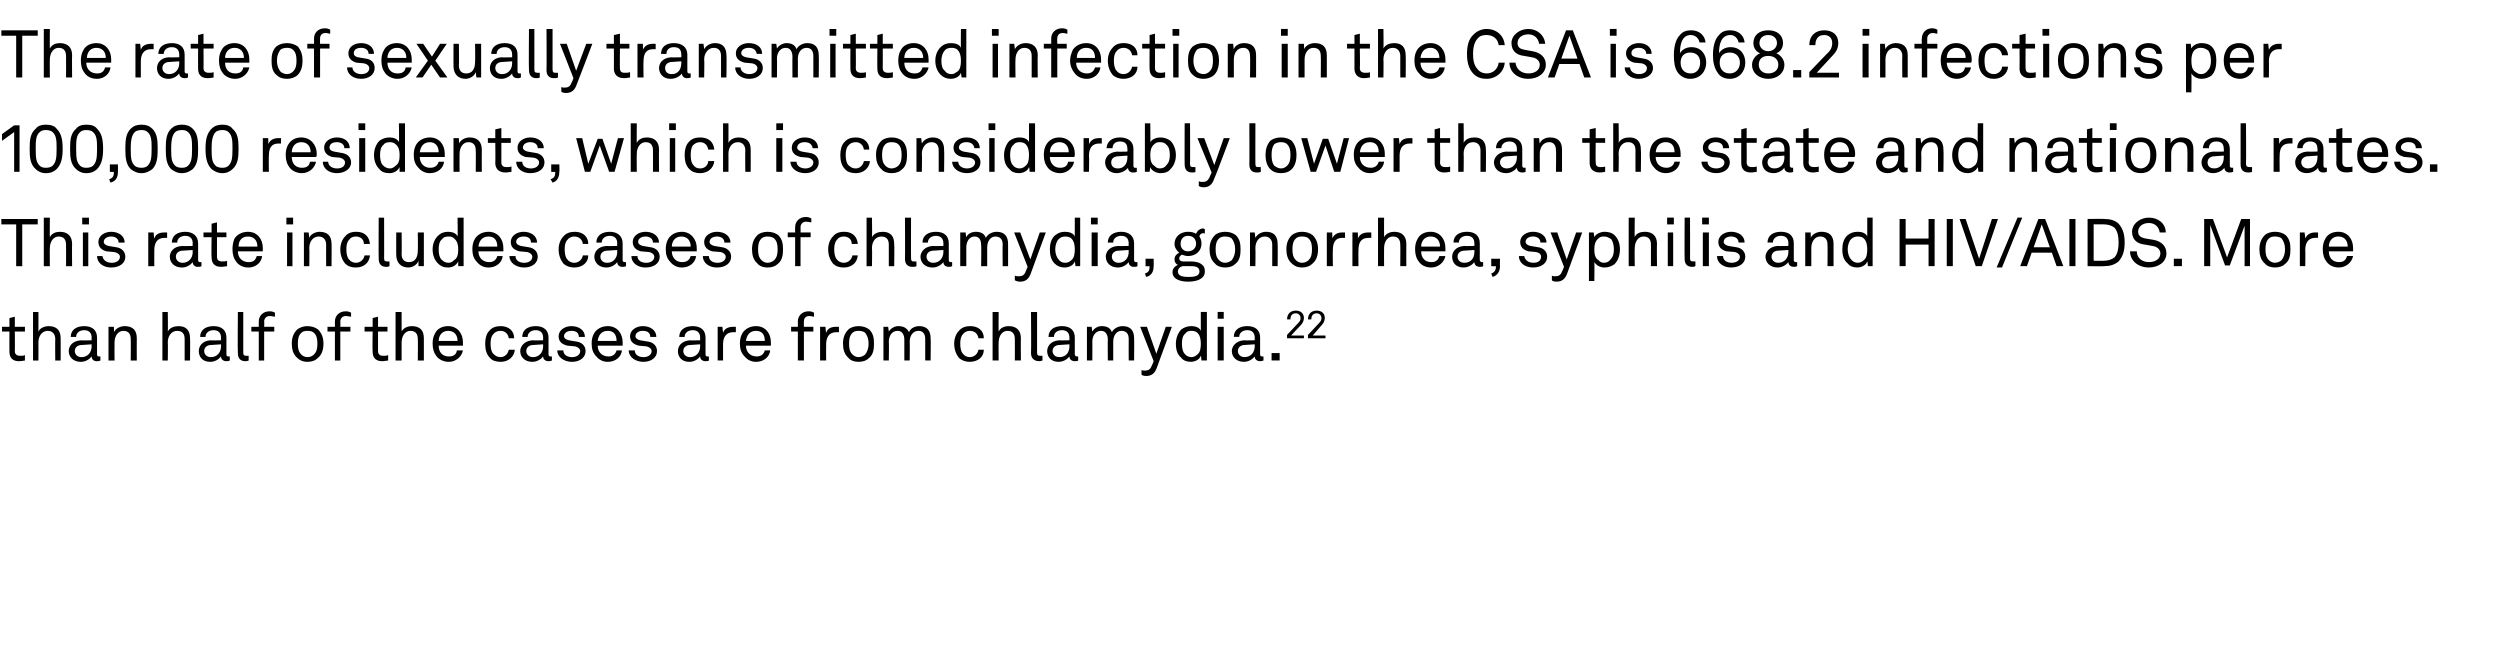
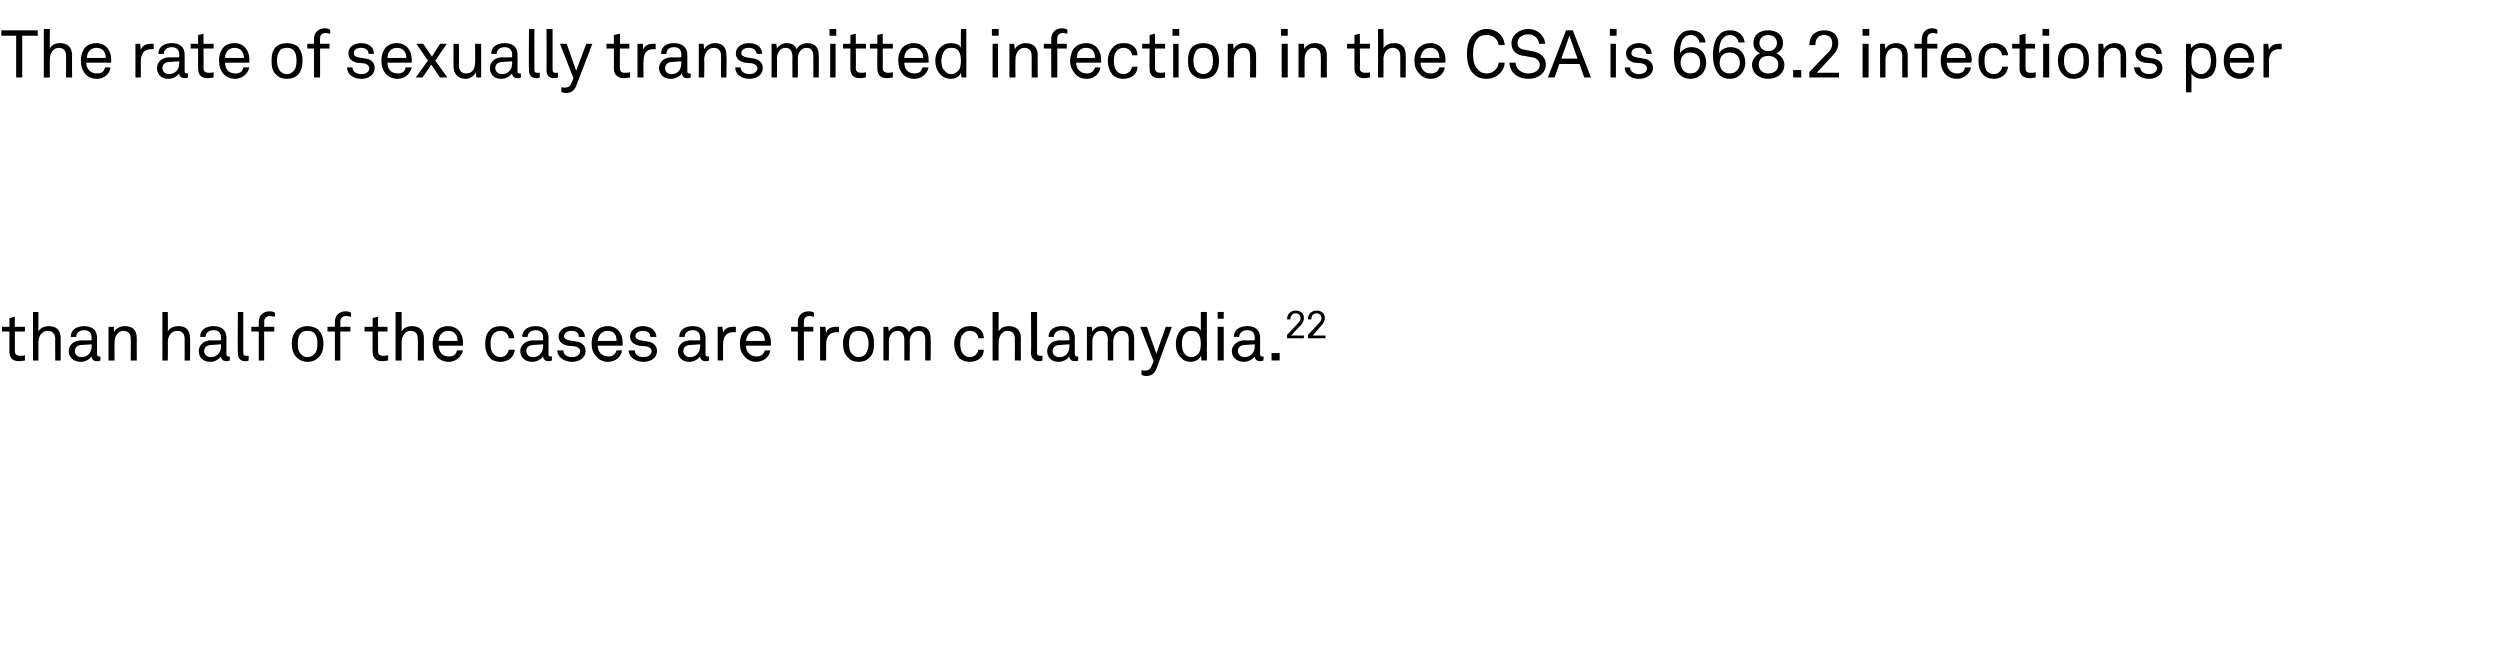
<svg xmlns="http://www.w3.org/2000/svg" version="1.1" width="371px" height="98.4px" viewBox="0 -2 371 98.4" style="top:-2px">
  <desc>The rate of sexually transmitted infection in the CSA is 668.2 infections per 100,000 residents, which is considerabl...</desc>
  <defs />
  <g id="Polygon69046">
    <path d="m1.4 50.2c-.02-.03 0-3 0-3H.3v-.7h1.1v-1.3l.8-.2v1.5h1.5v.7H2.2s.03 2.87 0 2.9c0 .5.3.7.8.7c.3 0 .5 0 .7-.1v.8c-.2 0-.4.1-.9.1c-1.1 0-1.4-.7-1.4-1.4zm4.3-5.9s.02 2.87 0 2.9c.3-.6 1-.8 1.5-.8c1.2 0 1.8.6 1.8 1.8c.02.02 0 3.3 0 3.3h-.8s-.03-3.16 0-3.2c0-.7-.4-1.2-1.1-1.2c-.9 0-1.4.8-1.4 1.7c.02.05 0 2.7 0 2.7h-.8v-7.2h.8zm4.5 5.8c0-.6.4-1.5 1.8-1.6c.03.04 1.6 0 1.6 0c0 0-.03-.4 0-.4c0-.7-.4-1.1-1.1-1.1c-.7 0-1.2.4-1.2 1h-.8c0-1.1.9-1.6 2-1.6c1.2 0 1.9.6 1.9 1.7v2.5c0 .2.1.3.3.3h.2v.6c-.2.1-.3.1-.6.1c-.4 0-.7-.3-.7-.7c-.3.4-.9.8-1.6.8c-1.2 0-1.8-.8-1.8-1.6zm3.4-.7c-.03.01 0-.3 0-.3l-1.5.1c-.5 0-1 .3-1 .9c0 .4.3.9 1 .9c.9 0 1.5-.7 1.5-1.6zm2.5-2.9h.8s.04.78 0 .8c.3-.6 1-.9 1.6-.9c1.2 0 1.8.6 1.8 1.8c-.02.02 0 3.3 0 3.3h-.9s.03-3.16 0-3.2c0-.7-.3-1.2-1.1-1.2c-.8 0-1.3.8-1.3 1.7c-.02.01 0 2.7 0 2.7h-.9v-5zm8.8-2.2s.04 2.87 0 2.9c.3-.6 1-.8 1.6-.8c1.1 0 1.7.6 1.7 1.8c.04.02 0 3.3 0 3.3h-.8v-3.2c0-.7-.3-1.2-1.1-1.2c-.9 0-1.4.8-1.4 1.7c.04.05 0 2.7 0 2.7h-.8v-7.2h.8zm4.6 5.8c0-.6.4-1.5 1.7-1.6c.05.04 1.6 0 1.6 0v-.4c0-.7-.4-1.1-1.1-1.1c-.7 0-1.2.4-1.2 1h-.8c0-1.1.9-1.6 2-1.6c1.2 0 1.9.6 1.9 1.7v2.5c0 .2.1.3.3.3h.2v.6c-.2.1-.3.1-.5.1c-.5 0-.8-.3-.8-.7c-.3.4-.9.8-1.6.8c-1.2 0-1.7-.8-1.7-1.6zm3.3-.7v-.3l-1.5.1c-.5 0-1 .3-1 .9c0 .4.3.9 1 .9c.9 0 1.5-.7 1.5-1.6zm2.5 1c-.05.03 0-6.1 0-6.1h.8v6c0 .4.1.5.5.5h.3v.7c-.2.1-.3.1-.5.1c-.7 0-1.1-.4-1.1-1.2zm3.1-3.2h-1.1v-.7h1.1v-.8c0-.8.6-1.5 1.6-1.5c.4 0 .6.1.8.2v.6c-.2 0-.4-.1-.8-.1c-.5 0-.8.4-.8.8c.04.03 0 .8 0 .8h1.5v.7h-1.5v4.3h-.8v-4.3zm5.7 3.9c-.6-.5-.8-1.3-.8-2.1c0-.8.2-1.5.8-2.1c.4-.3.9-.5 1.5-.5c.7 0 1.2.2 1.6.5c.6.6.8 1.3.8 2.1c0 .8-.2 1.6-.8 2.1c-.4.4-.9.6-1.6.6c-.6 0-1.1-.2-1.5-.6zm2.5-.5c.4-.4.5-.9.5-1.6c0-.7-.1-1.2-.5-1.6c-.2-.2-.5-.3-1-.3c-.4 0-.7.1-.9.3c-.4.4-.5.9-.5 1.6c0 .7.1 1.2.5 1.6c.2.2.5.4.9.4c.5 0 .8-.2 1-.4zm3.1-3.4h-1.1v-.7h1.1v-.8c0-.8.6-1.5 1.6-1.5c.4 0 .6.1.8.2v.6c-.2 0-.4-.1-.8-.1c-.5 0-.8.4-.8.8c.04.03 0 .8 0 .8h1.5v.7h-1.5v4.3h-.8v-4.3zm5.6 3c-.05-.03 0-3 0-3h-1.2v-.7h1.2v-1.3l.8-.2v1.5h1.4v.7h-1.4v2.9c0 .5.3.7.7.7c.3 0 .6 0 .8-.1v.8c-.2 0-.5.1-.9.1c-1.1 0-1.4-.7-1.4-1.4zm4.3-5.9v2.9c.3-.6 1-.8 1.5-.8c1.2 0 1.8.6 1.8 1.8c-.01.02 0 3.3 0 3.3h-.9s.04-3.16 0-3.2c0-.7-.3-1.2-1.1-1.2c-.8 0-1.3.8-1.3 1.7v2.7h-.9v-7.2h.9zm5.2 6.6c-.4-.5-.6-1.1-.6-1.9c0-.6.1-1.1.4-1.6c.3-.6 1-1 1.9-1c1.4 0 2.2 1.1 2.2 2.4v.5h-3.6c0 .9.5 1.6 1.5 1.6c.6 0 1.1-.2 1.2-.9h.9c-.2 1-1.1 1.7-2.1 1.7c-.7 0-1.4-.3-1.8-.8zm3.1-2.3c0-.9-.5-1.5-1.4-1.5c-.9 0-1.4.7-1.4 1.5h2.8zm4.8 2.5c-.5-.5-.7-1.2-.7-2.1c0-.8.2-1.5.6-1.9c.4-.5 1-.7 1.7-.7c1.2 0 2 .7 2 1.8h-.8c-.1-.7-.6-1.1-1.2-1.1c-.5 0-.9.2-1.1.5c-.3.3-.4.8-.4 1.4c0 .6.1 1.2.4 1.5c.3.3.6.5 1.1.5c.6 0 1.1-.5 1.2-1.1h.9c-.1 1.1-1 1.8-2.1 1.8c-.7 0-1.3-.2-1.6-.6zm4.5-1c0-.6.5-1.5 1.8-1.6c.04.04 1.6 0 1.6 0c0 0-.02-.4 0-.4c0-.7-.4-1.1-1.1-1.1c-.7 0-1.2.4-1.2 1h-.8c0-1.1.9-1.6 2-1.6c1.2 0 1.9.6 1.9 1.7v2.5c0 .2.1.3.3.3h.2v.6c-.2.1-.3.1-.5.1c-.5 0-.8-.3-.8-.7c-.3.4-.9.8-1.6.8c-1.2 0-1.8-.8-1.8-1.6zm3.4-.7c-.02.01 0-.3 0-.3l-1.5.1c-.5 0-1 .3-1 .9c0 .4.3.9 1 .9c.9 0 1.5-.7 1.5-1.6zm4.3 2.3c-1.2 0-2.2-.7-2.2-1.7h.9c0 .6.5 1 1.3 1c.6 0 1.2-.3 1.2-.9c0-.3-.3-.6-.8-.7l-1.1-.1c-.8-.2-1.3-.6-1.3-1.4c0-.9.9-1.5 1.9-1.5c1.1 0 2 .6 2 1.6h-.9c0-.6-.4-.9-1.1-.9c-.6 0-1.1.3-1.1.8c0 .3.3.5.7.6l1.2.2c.7.1 1.3.6 1.3 1.4c0 1-.9 1.6-2 1.6zm3.6-.8c-.5-.5-.7-1.1-.7-1.9c0-.6.1-1.1.4-1.6c.4-.6 1.1-1 2-1c1.4 0 2.2 1.1 2.2 2.4v.5h-3.7c0 .9.6 1.6 1.6 1.6c.5 0 1-.2 1.2-.9h.8c-.1 1-1 1.7-2.1 1.7c-.7 0-1.3-.3-1.7-.8zm3-2.3c0-.9-.4-1.5-1.3-1.5c-1 0-1.4.7-1.5 1.5h2.8zm4 3.1c-1.2 0-2.2-.7-2.2-1.7h.9c0 .6.5 1 1.3 1c.6 0 1.2-.3 1.2-.9c0-.3-.3-.6-.8-.7l-1.1-.1c-.8-.2-1.3-.6-1.3-1.4c0-.9.9-1.5 1.9-1.5c1.1 0 2 .6 2 1.6h-.9c0-.6-.4-.9-1.1-.9c-.6 0-1.1.3-1.1.8c0 .3.3.5.7.6l1.2.2c.7.1 1.3.6 1.3 1.4c0 1-.9 1.6-2 1.6zm5.1-1.6c0-.6.4-1.5 1.8-1.6c-.04.04 1.5 0 1.5 0v-.4c0-.7-.4-1.1-1.1-1.1c-.7 0-1.2.4-1.2 1h-.8c0-1.1.9-1.6 2-1.6c1.2 0 1.9.6 1.9 1.7v2.5c0 .2.1.3.3.3h.2v.6c-.1.1-.3.1-.5.1c-.5 0-.8-.3-.8-.7c-.3.4-.9.8-1.6.8c-1.2 0-1.7-.8-1.7-1.6zm3.3-.7v-.3l-1.5.1c-.5 0-1 .3-1 .9c0 .4.3.9 1 .9c.9 0 1.5-.7 1.5-1.6zm2.6-2.9h.7l.1.9c.2-.7.9-.9 1.5-.9h.4v.8h-.4c-1.1 0-1.5.8-1.5 1.8v2.4h-.8v-5zm4 4.4c-.5-.5-.7-1.1-.7-1.9c0-.6.1-1.1.4-1.6c.4-.6 1.1-1 2-1c1.4 0 2.2 1.1 2.2 2.4v.5h-3.7c0 .9.6 1.6 1.6 1.6c.5 0 1-.2 1.2-.9h.8c-.1 1-1 1.7-2.1 1.7c-.7 0-1.3-.3-1.7-.8zm3-2.3c0-.9-.4-1.5-1.3-1.5c-1 0-1.4.7-1.5 1.5h2.8zm4.9-1.4h-1v-.7h1s.02-.8 0-.8c0-.8.6-1.5 1.6-1.5c.4 0 .6.1.8.2v.6c-.2 0-.4-.1-.7-.1c-.6 0-.8.4-.8.8c-.03.03 0 .8 0 .8h1.4v.7h-1.4v4.3h-.9v-4.3zm3.3-.7h.8s.06.88.1.9c.2-.7.8-.9 1.5-.9h.4v.8h-.4c-1.1 0-1.5.8-1.5 1.8c-.02 0 0 2.4 0 2.4h-.9v-5zm4.2 4.6c-.6-.5-.8-1.3-.8-2.1c0-.8.2-1.5.8-2.1c.3-.3.9-.5 1.5-.5c.7 0 1.2.2 1.6.5c.6.6.7 1.3.7 2.1c0 .8-.1 1.6-.7 2.1c-.4.4-.9.6-1.6.6c-.6 0-1.2-.2-1.5-.6zm2.5-.5c.3-.4.5-.9.5-1.6c0-.7-.2-1.2-.5-1.6c-.2-.2-.6-.3-1-.3c-.4 0-.7.1-.9.3c-.4.4-.5.9-.5 1.6c0 .7.1 1.2.5 1.6c.2.2.5.4.9.4c.4 0 .8-.2 1-.4zm2.7-4.1h.7l.1.7c.3-.5.9-.8 1.4-.8c.8 0 1.3.3 1.6.9c.2-.6.9-.9 1.5-.9c1.2 0 1.7.7 1.7 1.8c.05.02 0 3.3 0 3.3h-.8v-3.2c0-.7-.3-1.2-1-1.2c-.8 0-1.3.7-1.3 1.6c.03-.04 0 2.8 0 2.8h-.8v-3.1c0-.7-.3-1.3-1-1.3c-.8 0-1.3.7-1.3 1.6c.04-.04 0 2.8 0 2.8h-.8v-5zm11.2 4.6c-.4-.5-.7-1.2-.7-2.1c0-.8.3-1.5.7-1.9c.4-.5 1-.7 1.7-.7c1.2 0 2 .7 2 1.8h-.8c-.1-.7-.6-1.1-1.3-1.1c-.4 0-.8.2-1 .5c-.3.3-.4.8-.4 1.4c0 .6.1 1.2.4 1.5c.2.3.6.5 1 .5c.7 0 1.2-.5 1.3-1.1h.8c0 1.1-.9 1.8-2.1 1.8c-.6 0-1.2-.2-1.6-.6zm5.9-6.8s-.03 2.87 0 2.9c.3-.6.9-.8 1.5-.8c1.1 0 1.8.6 1.8 1.8c-.03.02 0 3.3 0 3.3h-.9s.02-3.16 0-3.2c0-.7-.3-1.2-1.1-1.2c-.8 0-1.3.8-1.3 1.7c-.03.05 0 2.7 0 2.7h-.9v-7.2h.9zm4.8 6.1c.05.03 0-6.1 0-6.1h.9v6c0 .4.1.5.5.5h.3v.7c-.2.1-.3.1-.5.1c-.7 0-1.2-.4-1.2-1.2zm2.4-.3c0-.6.4-1.5 1.8-1.6c-.03.04 1.5 0 1.5 0v-.4c0-.7-.4-1.1-1.1-1.1c-.7 0-1.2.4-1.2 1h-.8c0-1.1.9-1.6 2-1.6c1.2 0 1.9.6 1.9 1.7v2.5c0 .2.2.3.3.3h.2v.6c-.1.1-.3.1-.5.1c-.5 0-.8-.3-.8-.7c-.3.4-.9.8-1.6.8c-1.2 0-1.7-.8-1.7-1.6zm3.3-.7v-.3l-1.5.1c-.5 0-1 .3-1 .9c0 .4.3.9 1 .9c1 0 1.5-.7 1.5-1.6zm2.6-2.9h.7s.09.74.1.7c.3-.5.8-.8 1.4-.8c.8 0 1.3.3 1.5.9c.3-.6 1-.9 1.6-.9c1.2 0 1.7.7 1.7 1.8c.03.02 0 3.3 0 3.3h-.8s-.02-3.17 0-3.2c0-.7-.3-1.2-1.1-1.2c-.7 0-1.2.7-1.2 1.6v2.8h-.8s-.03-3.14 0-3.1c0-.7-.3-1.3-1-1.3c-.8 0-1.3.7-1.3 1.6c.02-.04 0 2.8 0 2.8h-.8v-5zm8.1 7.1v-.7c.1.1.3.1.5.1c.4 0 .8-.1 1-.7c.02.03.3-.7.3-.7l-2-5.1h1l1.4 4l1.4-4h.9l-2.2 6c-.3.9-.8 1.3-1.6 1.3c-.4 0-.6-.1-.7-.2zm5.9-2.5c-.6-.5-.8-1.2-.8-2.1c0-.8.3-1.6.8-2.1c.4-.3.9-.5 1.5-.5c.6 0 1.2.2 1.4.7v-2.8h.9v7.2h-.8s-.05-.71-.1-.7c-.2.6-.9.9-1.5.9c-.6 0-1.1-.2-1.4-.6zm2.4-.5c.4-.3.5-.9.5-1.6c0-.6-.1-1.2-.5-1.6c-.2-.2-.5-.3-.9-.3c-.4 0-.7.1-.9.4c-.4.3-.5.9-.5 1.5c0 .6.1 1.2.4 1.5c.2.3.6.5 1 .5c.4 0 .7-.2.9-.4zm3.9-4.1v5h-.9v-5h.9zm0-2.2v1h-.9v-1h.9zm1.2 5.8c0-.6.5-1.5 1.8-1.6c.05.04 1.6 0 1.6 0v-.4c0-.7-.4-1.1-1.1-1.1c-.7 0-1.2.4-1.2 1h-.8c0-1.1.9-1.6 2-1.6c1.2 0 1.9.6 1.9 1.7v2.5c0 .2.1.3.3.3h.2v.6c-.2.1-.3.1-.5.1c-.5 0-.8-.3-.8-.7c-.3.4-.9.8-1.6.8c-1.2 0-1.8-.8-1.8-1.6zm3.4-.7v-.3l-1.5.1c-.5 0-1 .3-1 .9c0 .4.3.9 1 .9c.9 0 1.5-.7 1.5-1.6zm3.7 1v1.1h-1.2v-1.1h1.2zm1.1-2.7l1.6-1.7c.3-.3.4-.5.4-.8c0-.4-.3-.7-.7-.7c-.5 0-.8.3-.8.9h-.5c0-.8.5-1.3 1.3-1.3c.7 0 1.2.4 1.2 1.1c0 .4-.2.8-.5 1.1c-.01-.02-1.4 1.5-1.4 1.5h1.9v.4H191v-.5zm3.1 0s1.62-1.69 1.6-1.7c.3-.3.4-.5.4-.8c0-.4-.3-.7-.7-.7c-.5 0-.8.3-.8.9h-.5c0-.8.5-1.3 1.3-1.3c.7 0 1.2.4 1.2 1.1c0 .4-.2.8-.5 1.1l-1.3 1.5h1.9v.4h-2.6v-.5z" stroke="none" fill="#000" />
  </g>
  <g id="Polygon69045">
-     <path d="m.2 31.3v-.8h5.4v.8H3.3v6.2h-.9v-6.2H.2zm7.2-1s-.03 2.87 0 2.9c.3-.6.9-.8 1.5-.8c1.1 0 1.8.6 1.8 1.8c-.03.02 0 3.3 0 3.3h-.9s.02-3.16 0-3.2c0-.7-.3-1.2-1.1-1.2c-.8 0-1.3.8-1.3 1.7c-.03.05 0 2.7 0 2.7h-.9v-7.2h.9zm5.7 2.2v5h-.8v-5h.8zm.1-2.2v1h-1v-1h1zm3.3 7.4c-1.2 0-2.1-.7-2.1-1.7h.8c.1.6.6 1 1.4 1c.6 0 1.2-.3 1.2-.9c0-.3-.3-.6-.9-.7l-1.1-.1c-.7-.2-1.2-.6-1.2-1.4c0-.9.9-1.5 1.9-1.5c1.1 0 2 .6 2 1.6h-.9c0-.6-.5-.9-1.1-.9c-.6 0-1.1.3-1.1.8c0 .3.3.5.7.6l1.2.2c.7.1 1.3.6 1.3 1.4c0 1-.9 1.6-2.1 1.6zm5.5-5.2h.8s.06.88.1.9c.2-.7.8-.9 1.5-.9h.4v.8h-.4c-1.1 0-1.5.8-1.5 1.8c-.02 0 0 2.4 0 2.4h-.9v-5zm3.2 3.6c0-.6.4-1.5 1.8-1.6c.02.04 1.6 0 1.6 0c0 0-.04-.4 0-.4c0-.7-.4-1.1-1.1-1.1c-.7 0-1.2.4-1.2 1h-.8c0-1.1.9-1.6 2-1.6c1.1 0 1.9.6 1.9 1.7v2.5c0 .2.1.3.3.3h.2v.6c-.2.1-.4.1-.6.1c-.4 0-.7-.3-.7-.7c-.3.4-.9.8-1.6.8c-1.2 0-1.8-.8-1.8-1.6zm3.4-.7c-.04.01 0-.3 0-.3l-1.5.1c-.5 0-1 .3-1 .9c0 .4.3.9 1 .9c.9 0 1.5-.7 1.5-1.6zm2.8.8c-.05-.03 0-3 0-3h-1.2v-.7h1.2v-1.3l.8-.2v1.5h1.4v.7h-1.4v2.9c0 .5.3.7.7.7c.3 0 .6 0 .8-.1v.8c-.2 0-.5.1-.9.1c-1.1 0-1.4-.7-1.4-1.4zm3.7.7c-.4-.5-.6-1.1-.6-1.9c0-.6.1-1.1.3-1.6c.4-.6 1.1-1 2-1c1.4 0 2.2 1.1 2.2 2.4v.5h-3.7c0 .9.6 1.6 1.6 1.6c.6 0 1-.2 1.2-.9h.8c-.1 1-1 1.7-2 1.7c-.8 0-1.4-.3-1.8-.8zm3.1-2.3c0-.9-.5-1.5-1.4-1.5c-1 0-1.4.7-1.4 1.5h2.8zm5.2-2.1v5h-.8v-5h.8zm.1-2.2v1h-1v-1h1zm1.6 2.2h.7l.1.8c.2-.6 1-.9 1.5-.9c1.2 0 1.8.6 1.8 1.8c.03.02 0 3.3 0 3.3h-.8s-.02-3.16 0-3.2c0-.7-.4-1.2-1.1-1.2c-.9 0-1.4.8-1.4 1.7c.03.01 0 2.7 0 2.7h-.8v-5zm6.1 4.6c-.4-.5-.7-1.2-.7-2.1c0-.8.3-1.5.7-1.9c.4-.5.9-.7 1.7-.7c1.2 0 1.9.7 2 1.8h-.9c0-.7-.5-1.1-1.2-1.1c-.5 0-.8.2-1 .5c-.3.3-.4.8-.4 1.4c0 .6.1 1.2.4 1.5c.2.3.6.5 1 .5c.7 0 1.2-.5 1.3-1.1h.8c-.1 1.1-.9 1.8-2.1 1.8c-.7 0-1.2-.2-1.6-.6zm5-.7c-.03.03 0-6.1 0-6.1h.8s.02 6.03 0 6c0 .4.1.5.5.5h.3v.7c-.2.1-.3.1-.5.1c-.7 0-1.1-.4-1.1-1.2zm2.6-.6c-.01.03 0-3.3 0-3.3h.8s.04 3.21 0 3.2c0 .8.4 1.2 1.1 1.2c.9 0 1.3-.7 1.3-1.7c.04.02 0-2.7 0-2.7h.9v5h-.8v-.8c-.2.6-.9 1-1.5 1c-1.1 0-1.8-.7-1.8-1.9zm6.2 1.3c-.5-.5-.8-1.2-.8-2.1c0-.8.3-1.6.9-2.1c.3-.3.8-.5 1.4-.5c.6 0 1.2.2 1.4.7c.05-.02 0-2.8 0-2.8h.9v7.2h-.8v-.7c-.3.6-.9.9-1.5.9c-.7 0-1.1-.2-1.5-.6zm2.4-.5c.5-.3.6-.9.6-1.6c0-.6-.1-1.2-.6-1.6c-.2-.2-.4-.3-.8-.3c-.5 0-.8.1-1 .4c-.4.3-.5.9-.5 1.5c0 .6.1 1.2.4 1.5c.3.3.6.5 1.1.5c.3 0 .6-.2.8-.4zm3.4.3c-.5-.5-.7-1.1-.7-1.9c0-.6.1-1.1.4-1.6c.4-.6 1.1-1 2-1c1.4 0 2.2 1.1 2.2 2.4v.5H71c0 .9.6 1.6 1.6 1.6c.5 0 1-.2 1.2-.9h.8c-.1 1-1 1.7-2.1 1.7c-.7 0-1.3-.3-1.7-.8zm3-2.3c0-.9-.4-1.5-1.3-1.5c-1 0-1.4.7-1.5 1.5h2.8zm4 3.1c-1.2 0-2.2-.7-2.2-1.7h.9c0 .6.5 1 1.3 1c.6 0 1.2-.3 1.2-.9c0-.3-.3-.6-.8-.7l-1.1-.1c-.8-.2-1.3-.6-1.3-1.4c0-.9.9-1.5 1.9-1.5c1.1 0 2 .6 2 1.6h-.9c0-.6-.4-.9-1.1-.9c-.6 0-1.1.3-1.1.8c0 .3.3.5.7.6l1.2.2c.7.1 1.3.6 1.3 1.4c0 1-.9 1.6-2 1.6zm5.8-.6c-.4-.5-.7-1.2-.7-2.1c0-.8.3-1.5.7-1.9c.4-.5 1-.7 1.7-.7c1.2 0 2 .7 2 1.8h-.8c-.1-.7-.6-1.1-1.3-1.1c-.4 0-.8.2-1 .5c-.3.3-.4.8-.4 1.4c0 .6.1 1.2.4 1.5c.2.3.6.5 1 .5c.7 0 1.2-.5 1.3-1.1h.8c0 1.1-.9 1.8-2.1 1.8c-.6 0-1.2-.2-1.6-.6zm4.6-1c0-.6.4-1.5 1.8-1.6c.02.04 1.6 0 1.6 0c0 0-.04-.4 0-.4c0-.7-.4-1.1-1.1-1.1c-.7 0-1.2.4-1.2 1h-.8c0-1.1.9-1.6 2-1.6c1.1 0 1.9.6 1.9 1.7v2.5c0 .2.1.3.3.3h.2v.6c-.2.1-.4.1-.6.1c-.4 0-.7-.3-.7-.7c-.3.4-.9.8-1.6.8c-1.2 0-1.8-.8-1.8-1.6zm3.4-.7c-.04.01 0-.3 0-.3l-1.5.1c-.5 0-1 .3-1 .9c0 .4.3.9 1 .9c.9 0 1.5-.7 1.5-1.6zm4.2 2.3c-1.2 0-2.1-.7-2.1-1.7h.9c0 .6.5 1 1.3 1c.6 0 1.2-.3 1.2-.9c0-.3-.3-.6-.8-.7l-1.2-.1c-.7-.2-1.2-.6-1.2-1.4c0-.9.9-1.5 1.9-1.5c1.1 0 2 .6 2 1.6h-.9c0-.6-.5-.9-1.1-.9c-.6 0-1.1.3-1.1.8c0 .3.3.5.7.6l1.2.2c.7.1 1.3.6 1.3 1.4c0 1-.9 1.6-2.1 1.6zm3.7-.8c-.5-.5-.7-1.1-.7-1.9c0-.6.1-1.1.4-1.6c.4-.6 1.1-1 2-1c1.3 0 2.2 1.1 2.2 2.4v.5h-3.7c0 .9.6 1.6 1.5 1.6c.6 0 1.1-.2 1.3-.9h.8c-.1 1-1 1.7-2.1 1.7c-.7 0-1.3-.3-1.7-.8zm3-2.3c0-.9-.5-1.5-1.4-1.5c-.9 0-1.4.7-1.4 1.5h2.8zm3.9 3.1c-1.2 0-2.1-.7-2.1-1.7h.9c0 .6.5 1 1.3 1c.6 0 1.2-.3 1.2-.9c0-.3-.3-.6-.8-.7l-1.2-.1c-.7-.2-1.2-.6-1.2-1.4c0-.9.9-1.5 1.9-1.5c1.1 0 2 .6 2 1.6h-.9c0-.6-.5-.9-1.1-.9c-.6 0-1.1.3-1.1.8c0 .3.3.5.7.6l1.2.2c.7.1 1.3.6 1.3 1.4c0 1-.9 1.6-2.1 1.6zm6-.6c-.6-.5-.8-1.3-.8-2.1c0-.8.2-1.5.8-2.1c.3-.3.9-.5 1.5-.5c.7 0 1.2.2 1.6.5c.6.6.7 1.3.7 2.1c0 .8-.1 1.6-.7 2.1c-.4.4-.9.6-1.6.6c-.6 0-1.2-.2-1.5-.6zm2.5-.5c.4-.4.5-.9.5-1.6c0-.7-.1-1.2-.5-1.6c-.2-.2-.6-.3-1-.3c-.4 0-.7.1-.9.3c-.4.4-.5.9-.5 1.6c0 .7.1 1.2.5 1.6c.2.2.5.4.9.4c.4 0 .8-.2 1-.4zm3.1-3.4h-1.1v-.7h1.1s-.02-.8 0-.8c0-.8.6-1.5 1.6-1.5c.3 0 .6.1.8.2v.6c-.2 0-.4-.1-.8-.1c-.5 0-.8.4-.8.8c.03.03 0 .8 0 .8h1.5v.7h-1.5v4.3h-.8v-4.3zm5.6 3.9c-.4-.5-.7-1.2-.7-2.1c0-.8.3-1.5.7-1.9c.4-.5.9-.7 1.7-.7c1.2 0 1.9.7 2 1.8h-.9c0-.7-.5-1.1-1.2-1.1c-.5 0-.8.2-1 .5c-.3.3-.4.8-.4 1.4c0 .6.1 1.2.4 1.5c.2.3.6.5 1 .5c.7 0 1.2-.5 1.3-1.1h.8c-.1 1.1-.9 1.8-2.1 1.8c-.7 0-1.2-.2-1.6-.6zm5.8-6.8s.05 2.87 0 2.9c.3-.6 1-.8 1.6-.8c1.1 0 1.7.6 1.7 1.8c.05.02 0 3.3 0 3.3h-.8v-3.2c0-.7-.3-1.2-1.1-1.2c-.9 0-1.4.8-1.4 1.7c.05.05 0 2.7 0 2.7h-.8v-7.2h.8zm4.9 6.1c.03.03 0-6.1 0-6.1h.9s-.02 6.03 0 6c0 .4.1.5.4.5h.4v.7c-.2.1-.3.1-.6.1c-.7 0-1.1-.4-1.1-1.2zm2.3-.3c0-.6.5-1.5 1.8-1.6c.05.04 1.6 0 1.6 0v-.4c0-.7-.4-1.1-1.1-1.1c-.7 0-1.2.4-1.2 1h-.8c0-1.1.9-1.6 2-1.6c1.2 0 1.9.6 1.9 1.7v2.5c0 .2.1.3.3.3h.2v.6c-.2.1-.3.1-.5.1c-.5 0-.8-.3-.8-.7c-.3.4-.9.8-1.6.8c-1.2 0-1.8-.8-1.8-1.6zm3.4-.7v-.3l-1.5.1c-.5 0-1 .3-1 .9c0 .4.3.9 1 .9c.9 0 1.5-.7 1.5-1.6zm2.5-2.9h.8s.07.74.1.7c.2-.5.8-.8 1.4-.8c.8 0 1.3.3 1.5.9c.3-.6 1-.9 1.6-.9c1.2 0 1.7.7 1.7 1.8c.01.02 0 3.3 0 3.3h-.8s-.04-3.17 0-3.2c0-.7-.3-1.2-1.1-1.2c-.7 0-1.2.7-1.2 1.6v2.8h-.9s.05-3.14 0-3.1c0-.7-.2-1.3-1-1.3c-.7 0-1.2.7-1.2 1.6v2.8h-.9v-5zm8.1 7.1v-.7c.2.1.4.1.6.1c.4 0 .8-.1 1-.7c0 .03.3-.7.3-.7l-2-5.1h.9l1.5 4l1.4-4h.9s-2.22 6.02-2.2 6c-.3.9-.8 1.3-1.6 1.3c-.4 0-.6-.1-.8-.2zm5.9-2.5c-.5-.5-.7-1.2-.7-2.1c0-.8.2-1.6.8-2.1c.4-.3.8-.5 1.4-.5c.7 0 1.3.2 1.5.7v-2.8h.8v7.2h-.7s-.07-.71-.1-.7c-.2.6-.9.9-1.5.9c-.6 0-1.1-.2-1.5-.6zm2.5-.5c.4-.3.5-.9.5-1.6c0-.6-.1-1.2-.5-1.6c-.2-.2-.5-.3-.9-.3c-.4 0-.7.1-1 .4c-.3.3-.5.9-.5 1.5c0 .6.2 1.2.5 1.5c.2.3.5.5 1 .5c.4 0 .7-.2.9-.4zm3.9-4.1v5h-.9v-5h.9zm0-2.2v1h-1v-1h1zm1.2 5.8c0-.6.4-1.5 1.8-1.6c.03.04 1.6 0 1.6 0c0 0-.03-.4 0-.4c0-.7-.4-1.1-1.1-1.1c-.7 0-1.2.4-1.2 1h-.8c0-1.1.9-1.6 2-1.6c1.1 0 1.9.6 1.9 1.7v2.5c0 .2.1.3.3.3h.2v.6c-.2.1-.3.1-.6.1c-.4 0-.7-.3-.7-.7c-.3.4-.9.8-1.6.8c-1.2 0-1.8-.8-1.8-1.6zm3.4-.7c-.03.01 0-.3 0-.3l-1.5.1c-.5 0-1 .3-1 .9c0 .4.3.9 1 .9c.9 0 1.5-.7 1.5-1.6zm2.4 3.2c.6-.2.7-.5.7-1.1c.03.05-.6 0-.6 0v-1.1h1.2s.03 1.15 0 1.1c0 .8-.3 1.4-1.1 1.6l-.2-.5zm6.4 1.2c-1.2 0-2.3-.4-2.3-1.4c0-.6.4-.9.8-1.1c-.3-.1-.5-.4-.5-.8c0-.5.3-.8.7-1c-.4-.3-.7-.8-.7-1.3c0-1.1.9-1.8 2-1.8c.5 0 .9.1 1.2.3c.2-.5.6-.8 1.1-.8c0 0 .1.1.2.1v.7c-.1-.1-.1-.1-.2-.1c-.3 0-.6.2-.6.5c.2.3.3.6.3 1.1c0 1-.8 1.8-2 1.8c-.3 0-.6-.1-.9-.2c-.2.1-.4.3-.4.5c0 .4.3.5.6.5h1.1c.6 0 1.3.1 1.7.5c.3.2.4.5.4 1c0 1.1-1.2 1.5-2.5 1.5zm1.7-1.5c0-.8-.8-.8-1.4-.8h-1.1c-.4.1-.7.4-.7.8c0 .7.8.8 1.6.8c.8 0 1.6-.1 1.6-.8zm-1.7-3c.7 0 1.2-.5 1.2-1.1c0-.7-.4-1.2-1.2-1.2c-.7 0-1.1.5-1.1 1.2c0 .6.4 1.1 1.1 1.1zm4 1.8c-.6-.5-.8-1.3-.8-2.1c0-.8.2-1.5.8-2.1c.3-.3.9-.5 1.5-.5c.7 0 1.2.2 1.6.5c.6.6.7 1.3.7 2.1c0 .8-.1 1.6-.7 2.1c-.4.4-.9.6-1.6.6c-.6 0-1.2-.2-1.5-.6zm2.5-.5c.3-.4.5-.9.5-1.6c0-.7-.2-1.2-.5-1.6c-.2-.2-.6-.3-1-.3c-.4 0-.7.1-.9.3c-.4.4-.5.9-.5 1.6c0 .7.1 1.2.5 1.6c.2.2.5.4.9.4c.4 0 .8-.2 1-.4zm2.7-4.1h.7l.1.8c.3-.6 1-.9 1.6-.9c1.1 0 1.7.6 1.7 1.8c.04.02 0 3.3 0 3.3h-.8v-3.2c0-.7-.4-1.2-1.1-1.2c-.9 0-1.4.8-1.4 1.7c.04.01 0 2.7 0 2.7h-.8v-5zm6.2 4.6c-.6-.5-.8-1.3-.8-2.1c0-.8.2-1.5.8-2.1c.4-.3.9-.5 1.5-.5c.7 0 1.2.2 1.6.5c.6.6.8 1.3.8 2.1c0 .8-.2 1.6-.8 2.1c-.4.4-.9.6-1.6.6c-.6 0-1.1-.2-1.5-.6zm2.5-.5c.4-.4.5-.9.5-1.6c0-.7-.1-1.2-.5-1.6c-.2-.2-.5-.3-1-.3c-.4 0-.7.1-.9.3c-.4.4-.5.9-.5 1.6c0 .7.1 1.2.5 1.6c.2.2.5.4.9.4c.5 0 .8-.2 1-.4zm2.7-4.1h.8s.04.88 0 .9c.3-.7.9-.9 1.5-.9h.4v.8h-.4c-1.1 0-1.4.8-1.4 1.8c-.04 0 0 2.4 0 2.4h-.9v-5zm3.8 0h.8s.05.88 0 .9c.3-.7.9-.9 1.6-.9h.4v.8h-.4c-1.2 0-1.5.8-1.5 1.8c-.03 0 0 2.4 0 2.4h-.9v-5zm4.7-2.2s-.02 2.87 0 2.9c.3-.6 1-.8 1.5-.8c1.1 0 1.8.6 1.8 1.8c-.02.02 0 3.3 0 3.3h-.9s.03-3.16 0-3.2c0-.7-.3-1.2-1.1-1.2c-.8 0-1.3.8-1.3 1.7c-.02.05 0 2.7 0 2.7h-.9v-7.2h.9zm5.2 6.6c-.4-.5-.6-1.1-.6-1.9c0-.6.1-1.1.4-1.6c.3-.6 1-1 1.9-1c1.4 0 2.2 1.1 2.2 2.4v.5h-3.6c0 .9.5 1.6 1.5 1.6c.6 0 1-.2 1.2-.9h.9c-.2 1-1.1 1.7-2.1 1.7c-.8 0-1.4-.3-1.8-.8zm3.1-2.3c0-.9-.5-1.5-1.4-1.5c-.9 0-1.4.7-1.4 1.5h2.8zm1.8 1.5c0-.6.4-1.5 1.8-1.6c-.03.04 1.5 0 1.5 0v-.4c0-.7-.4-1.1-1.1-1.1c-.7 0-1.2.4-1.2 1h-.8c0-1.1.9-1.6 2-1.6c1.2 0 1.9.6 1.9 1.7v2.5c0 .2.2.3.3.3h.2v.6c-.1.1-.3.1-.5.1c-.5 0-.8-.3-.8-.7c-.3.4-.9.8-1.6.8c-1.2 0-1.7-.8-1.7-1.6zm3.3-.7v-.3l-1.5.1c-.5 0-1 .3-1 .9c0 .4.3.9 1 .9c1 0 1.5-.7 1.5-1.6zm2.5 3.2c.5-.2.7-.5.7-1.1c-.03.05-.7 0-.7 0v-1.1h1.3s-.03 1.15 0 1.1c0 .8-.4 1.4-1.1 1.6l-.2-.5zm6.2-.9c-1.2 0-2.1-.7-2.1-1.7h.8c.1.6.6 1 1.4 1c.6 0 1.1-.3 1.1-.9c0-.3-.2-.6-.8-.7l-1.1-.1c-.7-.2-1.2-.6-1.2-1.4c0-.9.9-1.5 1.9-1.5c1.1 0 2 .6 2 1.6h-.9c0-.6-.5-.9-1.1-.9c-.6 0-1.1.3-1.1.8c0 .3.3.5.7.6l1.2.2c.7.1 1.3.6 1.3 1.4c0 1-.9 1.6-2.1 1.6zm2.8 1.9v-.7c.1.1.3.1.5.1c.4 0 .8-.1 1-.7c.02.03.3-.7.3-.7l-2-5.1h1l1.4 4l1.4-4h.9l-2.2 6c-.3.9-.8 1.3-1.6 1.3c-.4 0-.6-.1-.7-.2zm5.5-7.1h.7l.1.7c.2-.5 1-.8 1.5-.8c.7 0 1.2.2 1.5.5c.5.5.8 1.2.8 2.1c0 .9-.3 1.7-.8 2.2c-.4.3-.9.5-1.5.5c-.6 0-1.2-.3-1.5-.8c.04.03 0 2.8 0 2.8h-.8v-7.2zm3.2 4c.4-.4.5-.9.5-1.5c0-.5-.1-1.1-.4-1.5c-.3-.2-.6-.4-1.1-.4c-.4 0-.6.1-.8.3c-.5.4-.6 1-.6 1.6c0 .7.1 1.3.6 1.6c.2.2.4.4.8.4c.5 0 .8-.2 1-.5zm3.6-6.2s-.04 2.87 0 2.9c.2-.6.9-.8 1.5-.8c1.1 0 1.8.6 1.8 1.8c-.04.02 0 3.3 0 3.3h-.9v-3.2c0-.7-.3-1.2-1.1-1.2c-.8 0-1.3.8-1.3 1.7c-.04.05 0 2.7 0 2.7h-.9v-7.2h.9zm5.7 2.2v5h-.8v-5h.8zm.1-2.2v1h-1v-1h1zm1.6 6.1c-.03.03 0-6.1 0-6.1h.8s.02 6.03 0 6c0 .4.1.5.5.5h.3v.7c-.2.1-.3.1-.5.1c-.7 0-1.1-.4-1.1-1.2zm3.6-3.9v5h-.9v-5h.9zm0-2.2v1h-1v-1h1zm3.3 7.4c-1.2 0-2.1-.7-2.1-1.7h.9c0 .6.5 1 1.3 1c.6 0 1.2-.3 1.2-.9c0-.3-.3-.6-.8-.7l-1.2-.1c-.7-.2-1.2-.6-1.2-1.4c0-.9.9-1.5 1.9-1.5c1.1 0 2 .6 2 1.6h-.9c0-.6-.5-.9-1.1-.9c-.6 0-1.1.3-1.1.8c0 .3.3.5.7.6l1.2.2c.7.1 1.3.6 1.3 1.4c0 1-.9 1.6-2.1 1.6zm5.1-1.6c0-.6.5-1.5 1.8-1.6c.04.04 1.6 0 1.6 0c0 0-.02-.4 0-.4c0-.7-.4-1.1-1.1-1.1c-.7 0-1.2.4-1.2 1h-.8c0-1.1.9-1.6 2-1.6c1.2 0 1.9.6 1.9 1.7v2.5c0 .2.1.3.3.3h.2v.6c-.2.1-.3.1-.5.1c-.5 0-.8-.3-.8-.7c-.3.4-.9.8-1.6.8c-1.2 0-1.8-.8-1.8-1.6zm3.4-.7c-.02.01 0-.3 0-.3l-1.5.1c-.5 0-1 .3-1 .9c0 .4.3.9 1 .9c.9 0 1.5-.7 1.5-1.6zm2.5-2.9h.8s.05.78 0 .8c.3-.6 1-.9 1.6-.9c1.2 0 1.8.6 1.8 1.8c-.01.02 0 3.3 0 3.3h-.9s.04-3.16 0-3.2c0-.7-.3-1.2-1.1-1.2c-.8 0-1.3.8-1.3 1.7v2.7h-.9v-5zm6.3 4.6c-.6-.5-.8-1.2-.8-2.1c0-.8.2-1.6.8-2.1c.4-.3.8-.5 1.5-.5c.6 0 1.2.2 1.4.7v-2.8h.8v7.2h-.7s-.06-.71-.1-.7c-.2.6-.9.9-1.5.9c-.6 0-1.1-.2-1.4-.6zm2.4-.5c.4-.3.5-.9.5-1.6c0-.6-.1-1.2-.5-1.6c-.2-.2-.5-.3-.9-.3c-.4 0-.7.1-1 .4c-.3.3-.5.9-.5 1.5c0 .6.2 1.2.5 1.5c.2.3.6.5 1 .5c.4 0 .7-.2.9-.4zm6.2-6.1v2.9h3.4v-2.9h.9v7h-.9v-3.2h-3.4v3.2h-.9v-7h.9zm7 0v7h-.9v-7h.9zm1.9 0l2 5.9l1.9-5.9h.9l-2.4 7h-.9l-2.4-7h.9zm5.4 7.2h-.8l3.1-7.4h.7l-3 7.4zm7.4-2.2h-3l-.7 2h-1l2.7-7h1l2.7 7h-1l-.7-2zm-.3-.8l-1.2-3.4l-1.2 3.4h2.4zm3.8-4.2v7h-.9v-7h.9zm4.3 0c.8 0 1.6.2 2.1.7c.7.8.9 1.7.9 2.8c0 1.1-.2 2-.9 2.8c-.6.5-1.3.7-2.1.7c.01.05-2.5 0-2.5 0v-7s2.51-.04 2.5 0zm1.5 5.7c.5-.6.6-1.4.6-2.2c0-.8-.1-1.6-.6-2.2c-.4-.3-.9-.5-1.6-.5c.01-.02-1.5 0-1.5 0v5.4s1.51.03 1.5 0c.7 0 1.2-.2 1.6-.5zm5.1 1.5c-1.6 0-2.8-1-2.8-2.4h1c0 1 .8 1.6 1.8 1.6c1 0 1.7-.5 1.7-1.3c0-.5-.4-1-1.2-1.1l-1.1-.2c-1.1-.1-1.9-.7-1.9-1.9c0-1.2 1.2-2.1 2.5-2.1c1.4 0 2.5.9 2.5 2.2h-.9c-.1-.8-.7-1.4-1.6-1.4c-.9 0-1.6.5-1.6 1.3c0 .7.6.9 1.1 1l1.2.2c1.1.2 1.9.9 1.9 2c0 1.3-1.2 2.1-2.6 2.1zm4.9-1.3v1.1h-1.2v-1.1h1.2zm10.1-5.9v7h-.8v-6l-2.2 5.9h-.7l-2.2-6v6.1h-.9v-7h1.3l2.1 5.7l2.1-5.7h1.3zm2.2 6.6c-.6-.5-.8-1.3-.8-2.1c0-.8.2-1.5.8-2.1c.3-.3.9-.5 1.5-.5c.7 0 1.2.2 1.6.5c.6.6.7 1.3.7 2.1c0 .8-.1 1.6-.7 2.1c-.4.4-.9.6-1.6.6c-.6 0-1.2-.2-1.5-.6zm2.5-.5c.3-.4.5-.9.5-1.6c0-.7-.2-1.2-.5-1.6c-.2-.2-.6-.3-1-.3c-.4 0-.7.1-.9.3c-.4.4-.5.9-.5 1.6c0 .7.1 1.2.5 1.6c.2.2.5.4.9.4c.4 0 .8-.2 1-.4zm2.7-4.1h.7s.12.88.1.9c.3-.7.9-.9 1.5-.9h.4v.8h-.4c-1.1 0-1.5.8-1.5 1.8c.04 0 0 2.4 0 2.4h-.8v-5zm4 4.4c-.4-.5-.6-1.1-.6-1.9c0-.6.1-1.1.4-1.6c.3-.6 1-1 1.9-1c1.4 0 2.2 1.1 2.2 2.4v.5h-3.6c0 .9.5 1.6 1.5 1.6c.6 0 1-.2 1.2-.9h.9c-.2 1-1.1 1.7-2.1 1.7c-.8 0-1.4-.3-1.8-.8zm3.1-2.3c0-.9-.5-1.5-1.4-1.5c-.9 0-1.4.7-1.4 1.5h2.8z" stroke="none" fill="#000" />
-   </g>
+     </g>
  <g id="Polygon69044">
-     <path d="m.3 18.9v-1l1.8-1.3h.8v6.9h-.8v-5.9L.3 18.9zm5 4.2c-.8-.7-.9-1.7-.9-3c0-1.4.1-2.3.9-3c.3-.4.8-.6 1.5-.6c.8 0 1.3.2 1.6.6c.7.7.9 1.6.9 3c0 1.3-.2 2.3-.9 3c-.3.3-.8.6-1.6.6c-.7 0-1.2-.3-1.5-.6zm2.5-.5c.5-.5.6-1.1.6-2.5c0-1.1 0-2-.6-2.5c-.2-.2-.6-.3-1-.3c-.4 0-.7.1-.9.3c-.6.5-.6 1.4-.6 2.5c0 1.5.1 2 .6 2.5c.2.2.5.3.9.3c.4 0 .8-.1 1-.3zm3.5.5c-.8-.7-.9-1.7-.9-3c0-1.4.1-2.3.9-3c.3-.4.8-.6 1.5-.6c.8 0 1.3.2 1.6.6c.7.7.9 1.6.9 3c0 1.3-.2 2.3-.9 3c-.3.3-.8.6-1.6.6c-.7 0-1.2-.3-1.5-.6zm2.5-.5c.5-.5.6-1.1.6-2.5c0-1.1 0-2-.6-2.5c-.2-.2-.6-.3-1-.3c-.4 0-.7.1-.9.3c-.6.5-.6 1.4-.6 2.5c0 1.5.1 2 .6 2.5c.2.2.5.3.9.3c.4 0 .8-.1 1-.3zm2.4 2c.6-.2.7-.5.7-1.1c.02.05-.6 0-.6 0v-1.1h1.2s.02 1.15 0 1.1c0 .8-.3 1.4-1.1 1.6l-.2-.5zm3.2-1.5c-.7-.7-.8-1.7-.8-3c0-1.4.1-2.3.8-3c.4-.4.9-.6 1.6-.6c.7 0 1.2.2 1.6.6c.7.7.8 1.6.8 3c0 1.3-.1 2.3-.8 3c-.4.3-.9.6-1.6.6c-.7 0-1.2-.3-1.6-.6zm2.5-.5c.5-.5.6-1.1.6-2.5c0-1.1 0-2-.6-2.5c-.2-.2-.5-.3-.9-.3c-.4 0-.8.1-1 .3c-.5.5-.6 1.4-.6 2.5c0 1.5.1 2 .6 2.5c.2.2.6.3 1 .3c.4 0 .7-.1.9-.3zm3.5.5c-.7-.7-.8-1.7-.8-3c0-1.4.1-2.3.8-3c.4-.4.9-.6 1.6-.6c.7 0 1.2.2 1.6.6c.7.7.8 1.6.8 3c0 1.3-.1 2.3-.8 3c-.4.3-.9.6-1.6.6c-.7 0-1.2-.3-1.6-.6zm2.5-.5c.5-.5.6-1.1.6-2.5c0-1.1 0-2-.6-2.5c-.2-.2-.5-.3-.9-.3c-.4 0-.8.1-1 .3c-.5.5-.6 1.4-.6 2.5c0 1.5.1 2 .6 2.5c.2.2.6.3 1 .3c.4 0 .7-.1.9-.3zm3.5.5c-.7-.7-.9-1.7-.9-3c0-1.4.2-2.3.9-3c.4-.4.9-.6 1.6-.6c.7 0 1.2.2 1.5.6c.8.7.9 1.6.9 3c0 1.3-.1 2.3-.9 3c-.3.3-.8.6-1.5.6c-.7 0-1.2-.3-1.6-.6zm2.5-.5c.5-.5.6-1.1.6-2.5c0-1.1 0-2-.6-2.5c-.2-.2-.5-.3-.9-.3c-.4 0-.8.1-1 .3c-.5.5-.6 1.4-.6 2.5c0 1.5.1 2 .6 2.5c.2.2.6.3 1 .3c.4 0 .7-.1.9-.3zm5.1-4.1h.8s.04.88 0 .9c.3-.7.9-.9 1.5-.9h.4v.8h-.4c-1.1 0-1.4.8-1.4 1.8c-.04 0 0 2.4 0 2.4h-.9v-5zm4 4.4c-.4-.5-.6-1.1-.6-1.9c0-.6.1-1.1.4-1.6c.4-.6 1-1 1.9-1c1.4 0 2.3 1.1 2.3 2.4c0 .2 0 .4-.1.5h-3.6c0 .9.5 1.6 1.5 1.6c.6 0 1.1-.2 1.2-.9h.9c-.2 1-1.1 1.7-2.1 1.7c-.7 0-1.4-.3-1.8-.8zm3.1-2.3c0-.9-.5-1.5-1.4-1.5c-.9 0-1.4.7-1.4 1.5h2.8zm3.9 3.1c-1.2 0-2.1-.7-2.1-1.7h.8c0 .6.6 1 1.3 1c.7 0 1.2-.3 1.2-.9c0-.3-.3-.6-.8-.7l-1.1-.1c-.7-.2-1.2-.6-1.2-1.4c0-.9.9-1.5 1.9-1.5c1.1 0 1.9.6 1.9 1.6h-.8c0-.6-.5-.9-1.1-.9c-.7 0-1.1.3-1.1.8c0 .3.2.5.7.6l1.1.2c.8.1 1.4.6 1.4 1.4c0 1-1 1.6-2.1 1.6zm4.2-5.2v5h-.9v-5h.9zm0-2.2v1h-1v-1h1zm2.1 6.8c-.5-.5-.8-1.2-.8-2.1c0-.8.3-1.6.8-2.1c.4-.3.9-.5 1.5-.5c.6 0 1.2.2 1.4.7c.04-.02 0-2.8 0-2.8h.9v7.2h-.8s-.02-.71 0-.7c-.3.6-.9.9-1.5.9c-.7 0-1.2-.2-1.5-.6zm2.4-.5c.5-.3.6-.9.6-1.6c0-.6-.1-1.2-.6-1.6c-.2-.2-.5-.3-.8-.3c-.5 0-.8.1-1 .4c-.4.3-.5.9-.5 1.5c0 .6.1 1.2.4 1.5c.3.3.6.5 1.1.5c.3 0 .6-.2.8-.4zm3.4.3c-.5-.5-.7-1.1-.7-1.9c0-.6.1-1.1.4-1.6c.4-.6 1.1-1 2-1c1.4 0 2.2 1.1 2.2 2.4v.5h-3.7c0 .9.6 1.6 1.5 1.6c.6 0 1.1-.2 1.3-.9h.8c-.1 1-1 1.7-2.1 1.7c-.7 0-1.3-.3-1.7-.8zm3-2.3c0-.9-.5-1.5-1.3-1.5c-1 0-1.4.7-1.5 1.5h2.8zm2.2-2.1h.8s.04.78 0 .8c.3-.6 1-.9 1.6-.9c1.1 0 1.8.6 1.8 1.8c-.02.02 0 3.3 0 3.3h-.9s.03-3.16 0-3.2c0-.7-.3-1.2-1.1-1.2c-.8 0-1.3.8-1.3 1.7c-.02.01 0 2.7 0 2.7h-.9v-5zm6.2 3.7c.04-.03 0-3 0-3h-1.1v-.7h1.1v-1.3l.9-.2v1.5h1.4v.7h-1.4v2.9c0 .5.3.7.7.7c.3 0 .6 0 .8-.1v.8c-.2 0-.5.1-.9.1c-1.1 0-1.5-.7-1.5-1.4zm5.2 1.5c-1.2 0-2.1-.7-2.1-1.7h.9c0 .6.5 1 1.3 1c.6 0 1.2-.3 1.2-.9c0-.3-.3-.6-.8-.7l-1.2-.1c-.7-.2-1.2-.6-1.2-1.4c0-.9.9-1.5 1.9-1.5c1.1 0 2 .6 2 1.6h-.9c0-.6-.5-.9-1.1-.9c-.6 0-1.1.3-1.1.8c0 .3.3.5.7.6l1.2.2c.7.1 1.3.6 1.3 1.4c0 1-.9 1.6-2.1 1.6zm3 .9c.6-.2.7-.5.7-1.1c.05.05-.6 0-.6 0v-1.1h1.2s.05 1.15 0 1.1c0 .8-.3 1.4-1 1.6l-.3-.5zm10.9-6.1l-1.4 5h-.8L89 19.6l-1.4 3.9h-.8l-1.3-5h.9l.9 3.8l1.4-3.7h.7l1.3 3.7l1-3.8h.9zm1.9-2.2s-.03 2.87 0 2.9c.3-.6.9-.8 1.5-.8c1.1 0 1.8.6 1.8 1.8c-.03.02 0 3.3 0 3.3h-.9s.02-3.16 0-3.2c0-.7-.3-1.2-1.1-1.2c-.8 0-1.3.8-1.3 1.7c-.03.05 0 2.7 0 2.7h-.9v-7.2h.9zm5.7 2.2v5h-.8v-5h.8zm.1-2.2v1h-1v-1h1zm2 6.8c-.5-.5-.7-1.2-.7-2.1c0-.8.2-1.5.6-1.9c.4-.5 1-.7 1.7-.7c1.3 0 2 .7 2.1 1.8h-.9c-.1-.7-.6-1.1-1.2-1.1c-.5 0-.8.2-1.1.5c-.2.3-.3.8-.3 1.4c0 .6.1 1.2.4 1.5c.2.3.5.5 1 .5c.7 0 1.2-.5 1.2-1.1h.9c-.1 1.1-1 1.8-2.1 1.8c-.7 0-1.2-.2-1.6-.6zm5.8-6.8s.02 2.87 0 2.9c.3-.6 1-.8 1.5-.8c1.2 0 1.8.6 1.8 1.8c.02.02 0 3.3 0 3.3h-.8s-.03-3.16 0-3.2c0-.7-.4-1.2-1.1-1.2c-.9 0-1.4.8-1.4 1.7c.02.05 0 2.7 0 2.7h-.8v-7.2h.8zm8 2.2v5h-.9v-5h.9zm.1-2.2v1h-1v-1h1zm3.3 7.4c-1.2 0-2.2-.7-2.2-1.7h.9c0 .6.6 1 1.3 1c.6 0 1.2-.3 1.2-.9c0-.3-.3-.6-.8-.7l-1.1-.1c-.8-.2-1.3-.6-1.3-1.4c0-.9.9-1.5 1.9-1.5c1.2 0 2 .6 2 1.6h-.8c-.1-.6-.5-.9-1.2-.9c-.6 0-1.1.3-1.1.8c0 .3.3.5.7.6l1.2.2c.7.1 1.3.6 1.3 1.4c0 1-.9 1.6-2 1.6zm5.9-.6c-.5-.5-.7-1.2-.7-2.1c0-.8.2-1.5.6-1.9c.4-.5 1-.7 1.7-.7c1.2 0 2 .7 2 1.8h-.8c-.1-.7-.6-1.1-1.2-1.1c-.5 0-.9.2-1.1.5c-.3.3-.4.8-.4 1.4c0 .6.1 1.2.4 1.5c.3.3.6.5 1.1.5c.6 0 1.1-.5 1.2-1.1h.9c-.1 1.1-1 1.8-2.1 1.8c-.7 0-1.3-.2-1.6-.6zm5.4 0c-.6-.5-.8-1.3-.8-2.1c0-.8.2-1.5.8-2.1c.3-.3.9-.5 1.5-.5c.7 0 1.2.2 1.6.5c.6.6.7 1.3.7 2.1c0 .8-.1 1.6-.7 2.1c-.4.4-.9.6-1.6.6c-.6 0-1.2-.2-1.5-.6zm2.5-.5c.4-.4.5-.9.5-1.6c0-.7-.1-1.2-.5-1.6c-.2-.2-.6-.3-1-.3c-.4 0-.7.1-.9.3c-.4.4-.5.9-.5 1.6c0 .7.1 1.2.5 1.6c.2.2.5.4.9.4c.4 0 .8-.2 1-.4zm2.7-4.1h.7s.11.78.1.8c.3-.6 1-.9 1.6-.9c1.1 0 1.7.6 1.7 1.8c.05.02 0 3.3 0 3.3h-.8v-3.2c0-.7-.3-1.2-1.1-1.2c-.8 0-1.4.8-1.4 1.7c.05.01 0 2.7 0 2.7h-.8v-5zm7.5 5.2c-1.2 0-2.2-.7-2.2-1.7h.9c0 .6.6 1 1.3 1c.6 0 1.2-.3 1.2-.9c0-.3-.3-.6-.8-.7l-1.1-.1c-.8-.2-1.3-.6-1.3-1.4c0-.9.9-1.5 1.9-1.5c1.2 0 2 .6 2 1.6h-.8c-.1-.6-.5-.9-1.2-.9c-.6 0-1.1.3-1.1.8c0 .3.3.5.7.6l1.2.2c.7.1 1.3.6 1.3 1.4c0 1-.9 1.6-2 1.6zm4.1-5.2v5h-.8v-5h.8zm.1-2.2v1h-1v-1h1zm2.1 6.8c-.6-.5-.8-1.2-.8-2.1c0-.8.3-1.6.8-2.1c.4-.3.9-.5 1.5-.5c.6 0 1.2.2 1.4.7v-2.8h.9v7.2h-.8s-.05-.71-.1-.7c-.2.6-.9.9-1.5.9c-.6 0-1.1-.2-1.4-.6zm2.4-.5c.4-.3.5-.9.5-1.6c0-.6-.1-1.2-.5-1.6c-.2-.2-.5-.3-.9-.3c-.4 0-.7.1-.9.4c-.4.3-.5.9-.5 1.5c0 .6.1 1.2.4 1.5c.2.3.6.5 1 .5c.4 0 .7-.2.9-.4zm3.3.3c-.4-.5-.6-1.1-.6-1.9c0-.6.1-1.1.4-1.6c.4-.6 1-1 1.9-1c1.4 0 2.3 1.1 2.3 2.4c0 .2 0 .4-.1.5h-3.6c0 .9.6 1.6 1.5 1.6c.6 0 1.1-.2 1.2-.9h.9c-.2 1-1.1 1.7-2.1 1.7c-.7 0-1.4-.3-1.8-.8zm3.1-2.3c0-.9-.5-1.5-1.4-1.5c-.9 0-1.4.7-1.4 1.5h2.8zm2.2-2.1h.8s.03.88 0 .9c.3-.7.9-.9 1.5-.9h.4v.8h-.4c-1.1 0-1.5.8-1.5 1.8c.05 0 0 2.4 0 2.4h-.8v-5zm3.2 3.6c0-.6.4-1.5 1.8-1.6c-.01.04 1.5 0 1.5 0c0 0 .03-.4 0-.4c0-.7-.3-1.1-1.1-1.1c-.7 0-1.1.4-1.1 1h-.9c.1-1.1.9-1.6 2-1.6c1.2 0 2 .6 2 1.7v2.5c0 .2.1.3.2.3h.3v.6c-.2.1-.4.1-.6.1c-.4 0-.7-.3-.7-.7c-.3.4-1 .8-1.7.8c-1.1 0-1.7-.8-1.7-1.6zm3.3-.7c.03.01 0-.3 0-.3c0 0-1.43.09-1.4.1c-.5 0-1 .3-1 .9c0 .4.2.9 1 .9c.9 0 1.4-.7 1.4-1.6zm3.4 1.4l-.1.7h-.7v-7.2h.8s.04 2.85 0 2.8c.3-.5 1-.7 1.5-.7c.6 0 1.1.2 1.5.5c.5.5.8 1.3.8 2.1c0 .9-.3 1.6-.8 2.1c-.3.4-.8.6-1.5.6c-.5 0-1.3-.3-1.5-.9zm2.4-.3c.4-.4.5-.9.5-1.5c0-.6-.1-1.2-.5-1.5c-.2-.3-.6-.4-1-.4c-.4 0-.6.1-.8.3c-.5.4-.6 1-.6 1.6c0 .7.1 1.3.6 1.6c.2.2.4.4.8.4c.5 0 .8-.2 1-.5zm2.7-.1c-.02.03 0-6.1 0-6.1h.8s.03 6.03 0 6c0 .4.1.5.5.5h.3v.7c-.1.1-.3.1-.5.1c-.7 0-1.1-.4-1.1-1.2zm2.1 3.2v-.7c.2.1.4.1.6.1c.4 0 .7-.1 1-.7c-.03.03.3-.7.3-.7l-2.1-5.1h1l1.5 4l1.4-4h.9s-2.25 6.02-2.3 6c-.3.9-.8 1.3-1.6 1.3c-.3 0-.6-.1-.7-.2zm7.5-3.2c.03.03 0-6.1 0-6.1h.9s-.02 6.03 0 6c0 .4.1.5.4.5h.4v.7c-.2.1-.3.1-.6.1c-.7 0-1.1-.4-1.1-1.2zm3.1.7c-.5-.5-.7-1.3-.7-2.1c0-.8.2-1.5.7-2.1c.4-.3.9-.5 1.6-.5c.7 0 1.2.2 1.6.5c.5.6.7 1.3.7 2.1c0 .8-.2 1.6-.7 2.1c-.4.4-.9.6-1.6.6c-.7 0-1.2-.2-1.6-.6zm2.5-.5c.4-.4.5-.9.5-1.6c0-.7-.1-1.2-.5-1.6c-.2-.2-.5-.3-.9-.3c-.4 0-.7.1-1 .3c-.3.4-.4.9-.4 1.6c0 .7.1 1.2.4 1.6c.3.2.6.4 1 .4c.4 0 .7-.2.9-.4zm9.2-4.1l-1.3 5h-.9l-1.3-3.9l-1.4 3.9h-.8l-1.4-5h.9l1 3.8l1.3-3.7h.8l1.3 3.7l1-3.8h.8zm1.4 4.4c-.5-.5-.7-1.1-.7-1.9c0-.6.1-1.1.4-1.6c.4-.6 1.1-1 2-1c1.4 0 2.2 1.1 2.2 2.4v.5h-3.7c0 .9.6 1.6 1.6 1.6c.5 0 1-.2 1.2-.9h.8c-.1 1-1 1.7-2.1 1.7c-.7 0-1.3-.3-1.7-.8zm3-2.3c0-.9-.4-1.5-1.3-1.5c-1 0-1.4.7-1.5 1.5h2.8zm2.2-2.1h.8s.07.88.1.9c.2-.7.8-.9 1.5-.9h.4v.8h-.4c-1.1 0-1.5.8-1.5 1.8v2.4h-.9v-5zm6.1 3.7v-3h-1.1v-.7h1.1v-1.3l.8-.2v1.5h1.5v.7h-1.5s.05 2.87 0 2.9c0 .5.3.7.8.7c.3 0 .6 0 .7-.1v.8c-.2 0-.4.1-.9.1c-1 0-1.4-.7-1.4-1.4zm4.3-5.9s.04 2.87 0 2.9c.3-.6 1-.8 1.6-.8c1.1 0 1.7.6 1.7 1.8c.04.02 0 3.3 0 3.3h-.8v-3.2c0-.7-.4-1.2-1.1-1.2c-.9 0-1.4.8-1.4 1.7c.04.05 0 2.7 0 2.7h-.8v-7.2h.8zm4.5 5.8c0-.6.5-1.5 1.8-1.6c.05.04 1.6 0 1.6 0v-.4c0-.7-.4-1.1-1.1-1.1c-.7 0-1.2.4-1.2 1h-.8c0-1.1.9-1.6 2-1.6c1.2 0 1.9.6 1.9 1.7v2.5c0 .2.1.3.3.3h.2v.6c-.2.1-.3.1-.5.1c-.5 0-.8-.3-.8-.7c-.3.4-.9.8-1.6.8c-1.2 0-1.8-.8-1.8-1.6zm3.4-.7v-.3l-1.5.1c-.5 0-1 .3-1 .9c0 .4.3.9 1 .9c.9 0 1.5-.7 1.5-1.6zm2.5-2.9h.8s.06.78.1.8c.2-.6.9-.9 1.5-.9c1.2 0 1.8.6 1.8 1.8v3.3h-.9s.05-3.16 0-3.2c0-.7-.3-1.2-1-1.2c-.9 0-1.4.8-1.4 1.7v2.7h-.9v-5zm8.3 3.7v-3h-1.1v-.7h1.1v-1.3l.9-.2v1.5h1.4v.7h-1.4s-.04 2.87 0 2.9c0 .5.2.7.7.7c.3 0 .6 0 .7-.1v.8c-.1 0-.4.1-.8.1c-1.1 0-1.5-.7-1.5-1.4zm4.3-5.9s.05 2.87 0 2.9c.3-.6 1-.8 1.6-.8c1.1 0 1.7.6 1.7 1.8c.05.02 0 3.3 0 3.3h-.8v-3.2c0-.7-.3-1.2-1.1-1.2c-.9 0-1.4.8-1.4 1.7c.05.05 0 2.7 0 2.7h-.8v-7.2h.8zm5.3 6.6c-.5-.5-.7-1.1-.7-1.9c0-.6.1-1.1.4-1.6c.4-.6 1.1-1 2-1c1.4 0 2.2 1.1 2.2 2.4v.5h-3.7c0 .9.6 1.6 1.6 1.6c.5 0 1-.2 1.2-.9h.8c-.1 1-1 1.7-2.1 1.7c-.7 0-1.3-.3-1.7-.8zm3-2.3c0-.9-.4-1.5-1.3-1.5c-1 0-1.4.7-1.5 1.5h2.8zm6.2 3.1c-1.2 0-2.2-.7-2.2-1.7h.9c0 .6.5 1 1.3 1c.6 0 1.2-.3 1.2-.9c0-.3-.3-.6-.8-.7l-1.1-.1c-.8-.2-1.3-.6-1.3-1.4c0-.9.9-1.5 1.9-1.5c1.1 0 2 .6 2 1.6h-.9c0-.6-.4-.9-1.1-.9c-.6 0-1.1.3-1.1.8c0 .3.3.5.7.6l1.2.2c.7.1 1.3.6 1.3 1.4c0 1-.9 1.6-2 1.6zm3.7-1.5c-.02-.03 0-3 0-3h-1.1v-.7h1.1v-1.3l.8-.2v1.5h1.5v.7h-1.5s.03 2.87 0 2.9c0 .5.3.7.8.7c.3 0 .5 0 .7-.1v.8c-.2 0-.4.1-.9.1c-1.1 0-1.4-.7-1.4-1.4zm3.1-.1c0-.6.4-1.5 1.8-1.6c-.03.04 1.5 0 1.5 0v-.4c0-.7-.4-1.1-1.1-1.1c-.7 0-1.2.4-1.2 1h-.8c0-1.1.9-1.6 2-1.6c1.2 0 1.9.6 1.9 1.7v2.5c0 .2.2.3.3.3h.2v.6c-.1.1-.3.1-.5.1c-.5 0-.8-.3-.8-.7c-.3.4-.9.8-1.6.8c-1.2 0-1.7-.8-1.7-1.6zm3.3-.7v-.3l-1.5.1c-.5 0-1 .3-1 .9c0 .4.3.9 1 .9c1 0 1.5-.7 1.5-1.6zm2.8.8v-3h-1.1v-.7h1.1v-1.3l.8-.2v1.5h1.5v.7h-1.5s.05 2.87 0 2.9c0 .5.3.7.8.7c.3 0 .6 0 .7-.1v.8c-.2 0-.4.1-.9.1c-1 0-1.4-.7-1.4-1.4zm3.7.7c-.4-.5-.6-1.1-.6-1.9c0-.6.1-1.1.4-1.6c.4-.6 1-1 1.9-1c1.4 0 2.3 1.1 2.3 2.4c0 .2 0 .4-.1.5h-3.6c0 .9.6 1.6 1.5 1.6c.6 0 1.1-.2 1.2-.9h.9c-.2 1-1.1 1.7-2.1 1.7c-.7 0-1.4-.3-1.8-.8zm3.1-2.3c0-.9-.5-1.5-1.4-1.5c-.9 0-1.4.7-1.4 1.5h2.8zm4 1.5c0-.6.4-1.5 1.8-1.6c0 .04 1.5 0 1.5 0c0 0 .04-.4 0-.4c0-.7-.3-1.1-1.1-1.1c-.7 0-1.1.4-1.1 1h-.9c.1-1.1.9-1.6 2-1.6c1.2 0 2 .6 2 1.7v2.5c0 .2.1.3.3.3h.2v.6c-.2.1-.4.1-.6.1c-.4 0-.7-.3-.7-.7c-.3.4-.9.8-1.7.8c-1.1 0-1.7-.8-1.7-1.6zm3.3-.7c.04.01 0-.3 0-.3c0 0-1.42.09-1.4.1c-.5 0-1 .3-1 .9c0 .4.2.9 1 .9c.9 0 1.4-.7 1.4-1.6zm2.6-2.9h.7s.11.78.1.8c.3-.6 1-.9 1.6-.9c1.1 0 1.7.6 1.7 1.8c.05.02 0 3.3 0 3.3h-.8v-3.2c0-.7-.3-1.2-1.1-1.2c-.8 0-1.4.8-1.4 1.7c.05.01 0 2.7 0 2.7h-.8v-5zm6.2 4.6c-.5-.5-.8-1.2-.8-2.1c0-.8.3-1.6.9-2.1c.3-.3.8-.5 1.4-.5c.7 0 1.3.2 1.5.7c-.04-.02 0-2.8 0-2.8h.8v7.2h-.7l-.1-.7c-.3.6-.9.9-1.5.9c-.6 0-1.1-.2-1.5-.6zm2.5-.5c.4-.3.5-.9.5-1.6c0-.6-.1-1.2-.5-1.6c-.3-.2-.5-.3-.9-.3c-.5 0-.8.1-1 .4c-.4.3-.5.9-.5 1.5c0 .6.1 1.2.5 1.5c.2.3.5.5 1 .5c.4 0 .6-.2.9-.4zm5.2-4.1h.7s.08.78.1.8c.2-.6 1-.9 1.5-.9c1.2 0 1.8.6 1.8 1.8c.02.02 0 3.3 0 3.3h-.8s-.03-3.16 0-3.2c0-.7-.4-1.2-1.1-1.2c-.9 0-1.4.8-1.4 1.7c.02.01 0 2.7 0 2.7h-.8v-5zm5.3 3.6c0-.6.4-1.5 1.8-1.6c.03.04 1.6 0 1.6 0c0 0-.03-.4 0-.4c0-.7-.4-1.1-1.1-1.1c-.7 0-1.2.4-1.2 1h-.8c0-1.1.9-1.6 2-1.6c1.1 0 1.9.6 1.9 1.7v2.5c0 .2.1.3.3.3h.2v.6c-.2.1-.3.1-.6.1c-.4 0-.7-.3-.7-.7c-.3.4-.9.8-1.6.8c-1.2 0-1.8-.8-1.8-1.6zm3.4-.7c-.03.01 0-.3 0-.3l-1.5.1c-.5 0-1 .3-1 .9c0 .4.3.9 1 .9c.9 0 1.5-.7 1.5-1.6zm2.8.8c-.04-.03 0-3 0-3h-1.2v-.7h1.2v-1.3l.8-.2v1.5h1.4v.7h-1.4v2.9c0 .5.3.7.7.7c.3 0 .6 0 .8-.1v.8c-.2 0-.5.1-.9.1c-1.1 0-1.4-.7-1.4-1.4zm4.3-3.7v5h-.9v-5h.9zm.1-2.2v1h-1v-1h1zm2 6.8c-.6-.5-.7-1.3-.7-2.1c0-.8.1-1.5.7-2.1c.4-.3.9-.5 1.6-.5c.6 0 1.2.2 1.5.5c.6.6.8 1.3.8 2.1c0 .8-.2 1.6-.8 2.1c-.3.4-.9.6-1.5.6c-.7 0-1.2-.2-1.6-.6zm2.5-.5c.4-.4.5-.9.5-1.6c0-.7-.1-1.2-.5-1.6c-.2-.2-.5-.3-.9-.3c-.4 0-.8.1-1 .3c-.3.4-.5.9-.5 1.6c0 .7.2 1.2.5 1.6c.2.2.6.4 1 .4c.4 0 .7-.2.9-.4zm2.7-4.1h.8s.05.78 0 .8c.3-.6 1-.9 1.6-.9c1.2 0 1.8.6 1.8 1.8c-.01.02 0 3.3 0 3.3h-.9s.04-3.16 0-3.2c0-.7-.3-1.2-1.1-1.2c-.8 0-1.3.8-1.3 1.7v2.7h-.9v-5zm5.4 3.6c0-.6.4-1.5 1.8-1.6c0 .04 1.5 0 1.5 0c0 0 .04-.4 0-.4c0-.7-.3-1.1-1.1-1.1c-.7 0-1.1.4-1.1 1h-.9c.1-1.1.9-1.6 2-1.6c1.2 0 2 .6 2 1.7v2.5c0 .2.1.3.3.3h.2v.6c-.2.1-.4.1-.6.1c-.4 0-.7-.3-.7-.7c-.3.4-.9.8-1.7.8c-1.1 0-1.7-.8-1.7-1.6zm3.3-.7c.04.01 0-.3 0-.3c0 0-1.42.09-1.4.1c-.5 0-1 .3-1 .9c0 .4.2.9 1 .9c.9 0 1.4-.7 1.4-1.6zm2.5 1v-6.1h.8s.05 6.03 0 6c0 .4.2.5.5.5h.4v.7c-.2.1-.3.1-.6.1c-.7 0-1.1-.4-1.1-1.2zm4.9-3.9h.8s.05.88 0 .9c.3-.7.9-.9 1.6-.9h.4v.8h-.4c-1.2 0-1.5.8-1.5 1.8c-.03 0 0 2.4 0 2.4h-.9v-5zm3.2 3.6c0-.6.4-1.5 1.8-1.6c.01.04 1.5 0 1.5 0c0 0 .05-.4 0-.4c0-.7-.3-1.1-1.1-1.1c-.6 0-1.1.4-1.1 1h-.8c0-1.1.8-1.6 1.9-1.6c1.2 0 2 .6 2 1.7v2.5c0 .2.1.3.3.3h.2v.6c-.2.1-.4.1-.6.1c-.4 0-.7-.3-.7-.7c-.3.4-.9.8-1.7.8c-1.1 0-1.7-.8-1.7-1.6zm3.3-.7c.05.01 0-.3 0-.3c0 0-1.41.09-1.4.1c-.5 0-1 .3-1 .9c0 .4.3.9 1 .9c.9 0 1.4-.7 1.4-1.6zm2.8.8c.04-.03 0-3 0-3h-1.1v-.7h1.1v-1.3l.9-.2v1.5h1.4v.7h-1.4v2.9c0 .5.3.7.7.7c.3 0 .6 0 .8-.1v.8c-.2 0-.5.1-.9.1c-1.1 0-1.5-.7-1.5-1.4zm3.8.7c-.5-.5-.7-1.1-.7-1.9c0-.6.1-1.1.4-1.6c.4-.6 1.1-1 2-1c1.4 0 2.2 1.1 2.2 2.4v.5h-3.7c0 .9.6 1.6 1.6 1.6c.5 0 1-.2 1.2-.9h.8c-.1 1-1 1.7-2.1 1.7c-.7 0-1.3-.3-1.7-.8zm3-2.3c0-.9-.4-1.5-1.3-1.5c-1 0-1.4.7-1.5 1.5h2.8zm4 3.1c-1.2 0-2.2-.7-2.2-1.7h.9c0 .6.5 1 1.3 1c.6 0 1.2-.3 1.2-.9c0-.3-.3-.6-.8-.7l-1.1-.1c-.8-.2-1.3-.6-1.3-1.4c0-.9.9-1.5 1.9-1.5c1.1 0 2 .6 2 1.6h-.9c0-.6-.4-.9-1.1-.9c-.6 0-1.1.3-1.1.8c0 .3.3.5.7.6l1.2.2c.7.1 1.3.6 1.3 1.4c0 1-.9 1.6-2 1.6zm4.2-1.3v1.1h-1.1v-1.1h1.1z" stroke="none" fill="#000" />
-   </g>
+     </g>
  <g id="Polygon69043">
    <path d="m.2 3.3v-.8h5.4v.8H3.3v6.2h-.9V3.3H.2zm7.2-1s-.03 2.87 0 2.9c.3-.6.9-.8 1.5-.8c1.1 0 1.8.6 1.8 1.8c-.03.02 0 3.3 0 3.3h-.9s.02-3.16 0-3.2c0-.7-.3-1.2-1.1-1.2c-.8 0-1.3.8-1.3 1.7c-.03.05 0 2.7 0 2.7h-.9V2.3h.9zm5.2 6.6c-.4-.5-.6-1.1-.6-1.9c0-.6.1-1.1.4-1.6c.3-.6 1-1 1.9-1c1.4 0 2.2 1.1 2.2 2.4v.5h-3.7c0 .9.6 1.6 1.6 1.6c.6 0 1-.2 1.2-.9h.8c-.1 1-1 1.7-2 1.7c-.8 0-1.4-.3-1.8-.8zm3.1-2.3c0-.9-.5-1.5-1.4-1.5c-.9 0-1.4.7-1.4 1.5h2.8zm4.4-2.1h.7l.1.9c.2-.7.9-.9 1.5-.9h.4v.8h-.4c-1.1 0-1.5.8-1.5 1.8v2.4h-.8v-5zm3.2 3.6c0-.6.4-1.5 1.7-1.6c.05.04 1.6 0 1.6 0v-.4c0-.7-.4-1.1-1.1-1.1c-.7 0-1.2.4-1.2 1h-.8c0-1.1.9-1.6 2-1.6c1.2 0 1.9.6 1.9 1.7v2.5c0 .2.1.3.3.3h.2v.6c-.2.1-.3.1-.5.1c-.5 0-.8-.3-.8-.7c-.3.4-.9.8-1.6.8c-1.2 0-1.7-.8-1.7-1.6zm3.3-.7v-.3l-1.5.1c-.5 0-1 .3-1 .9c0 .4.3.9 1 .9c.9 0 1.5-.7 1.5-1.6zm2.8.8c-.02-.03 0-3 0-3h-1.1v-.7h1.1V3.2l.8-.2v1.5h1.5v.7h-1.5s.03 2.87 0 2.9c0 .5.3.7.8.7c.3 0 .5 0 .7-.1v.8c-.2 0-.4.1-.9.1c-1.1 0-1.4-.7-1.4-1.4zm3.7.7c-.4-.5-.6-1.1-.6-1.9c0-.6.1-1.1.4-1.6c.3-.6 1-1 1.9-1c1.4 0 2.2 1.1 2.2 2.4v.5h-3.6c0 .9.5 1.6 1.5 1.6c.6 0 1.1-.2 1.2-.9h.9c-.2 1-1.1 1.7-2.1 1.7c-.7 0-1.4-.3-1.8-.8zm3.1-2.3c0-.9-.5-1.5-1.4-1.5c-.9 0-1.4.7-1.4 1.5h2.8zM41 9.1c-.6-.5-.7-1.3-.7-2.1c0-.8.1-1.5.7-2.1c.4-.3.9-.5 1.6-.5c.6 0 1.2.2 1.6.5c.5.6.7 1.3.7 2.1c0 .8-.2 1.6-.7 2.1c-.4.4-1 .6-1.6.6c-.7 0-1.2-.2-1.6-.6zm2.5-.5c.4-.4.5-.9.5-1.6c0-.7-.1-1.2-.5-1.6c-.2-.2-.5-.3-.9-.3c-.4 0-.8.1-1 .3c-.3.4-.5.9-.5 1.6c0 .7.2 1.2.5 1.6c.2.2.6.4 1 .4c.4 0 .7-.2.9-.4zm3.1-3.4h-1v-.7h1s.02-.8 0-.8c0-.8.6-1.5 1.6-1.5c.4 0 .6.1.8.2v.6c-.2 0-.4-.1-.7-.1c-.6 0-.8.4-.8.8c-.03.03 0 .8 0 .8h1.4v.7h-1.4v4.3h-.9V5.2zm7 4.5c-1.2 0-2.1-.7-2.1-1.7h.8c0 .6.6 1 1.3 1c.7 0 1.2-.3 1.2-.9c0-.3-.3-.6-.8-.7l-1.1-.1c-.7-.2-1.2-.6-1.2-1.4c0-.9.8-1.5 1.9-1.5c1.1 0 1.9.6 1.9 1.6h-.8c0-.6-.5-.9-1.1-.9c-.7 0-1.1.3-1.1.8c0 .3.2.5.6.6l1.2.2c.8.1 1.3.6 1.3 1.4c0 1-.9 1.6-2 1.6zm3.6-.8c-.4-.5-.6-1.1-.6-1.9c0-.6.1-1.1.4-1.6c.3-.6 1-1 1.9-1c1.4 0 2.2 1.1 2.2 2.4v.5h-3.6c0 .9.5 1.6 1.5 1.6c.6 0 1.1-.2 1.2-.9h.9C60.9 9 60 9.7 59 9.7c-.7 0-1.4-.3-1.8-.8zm3.1-2.3c0-.9-.5-1.5-1.4-1.5c-.9 0-1.4.7-1.4 1.5h2.8zm1.5-2.1h1l1.3 1.9l1.2-1.9h1L64.6 7l1.8 2.5h-1.1L64 7.6l-1.3 1.9h-1L63.5 7l-1.7-2.5zm5.5 3.3c-.01.03 0-3.3 0-3.3h.8s.04 3.21 0 3.2c0 .8.4 1.2 1.1 1.2c.9 0 1.3-.7 1.3-1.7c.04.02 0-2.7 0-2.7h.9v5h-.7s-.11-.77-.1-.8c-.2.6-.9 1-1.5 1c-1.1 0-1.8-.7-1.8-1.9zm5.4.3c0-.6.4-1.5 1.7-1.6c.05.04 1.6 0 1.6 0v-.4c0-.7-.4-1.1-1.1-1.1c-.7 0-1.2.4-1.2 1h-.8c0-1.1.9-1.6 2-1.6c1.2 0 1.9.6 1.9 1.7v2.5c0 .2.1.3.3.3h.2v.6c-.2.1-.3.1-.5.1c-.5 0-.8-.3-.8-.7c-.3.4-.9.8-1.6.8c-1.2 0-1.7-.8-1.7-1.6zm3.3-.7v-.3l-1.5.1c-.5 0-1 .3-1 .9c0 .4.3.9 1 .9c.9 0 1.5-.7 1.5-1.6zm2.5 1c-.05.03 0-6.1 0-6.1h.8v6c0 .4.1.5.5.5h.3v.7c-.2.1-.3.1-.5.1c-.7 0-1.1-.4-1.1-1.2zm2.6 0c.04.03 0-6.1 0-6.1h.9v6c0 .4.1.5.4.5h.4v.7c-.2.1-.3.1-.6.1c-.7 0-1.1-.4-1.1-1.2zm2.2 3.2v-.7c.1.1.3.1.5.1c.4 0 .8-.1 1-.7c.03.03.3-.7.3-.7l-2-5.1h1l1.4 4l1.5-4h.9s-2.29 6.02-2.3 6c-.3.9-.8 1.3-1.6 1.3c-.4 0-.6-.1-.7-.2zm7.8-3.4c.02-.03 0-3 0-3H90v-.7h1.1V3.2L92 3v1.5h1.4v.7H92s-.03 2.87 0 2.9c0 .5.2.7.7.7c.3 0 .6 0 .8-.1v.8c-.2 0-.5.1-.9.1c-1.1 0-1.5-.7-1.5-1.4zm3.5-3.7h.8s.04.88 0 .9c.3-.7.9-.9 1.5-.9h.4v.8h-.4c-1.1 0-1.4.8-1.4 1.8c-.04 0 0 2.4 0 2.4h-.9v-5zm3.2 3.6c0-.6.4-1.5 1.8-1.6c0 .04 1.5 0 1.5 0c0 0 .04-.4 0-.4c0-.7-.3-1.1-1.1-1.1c-.7 0-1.1.4-1.1 1h-.8c0-1.1.8-1.6 1.9-1.6c1.2 0 2 .6 2 1.7v2.5c0 .2.1.3.3.3h.2v.6c-.2.1-.4.1-.6.1c-.4 0-.7-.3-.7-.7c-.3.4-.9.8-1.7.8c-1.1 0-1.7-.8-1.7-1.6zm3.3-.7c.04.01 0-.3 0-.3c0 0-1.42.09-1.4.1c-.5 0-1 .3-1 .9c0 .4.2.9 1 .9c.9 0 1.4-.7 1.4-1.6zm2.6-2.9h.7s.11.78.1.8c.3-.6 1-.9 1.6-.9c1.1 0 1.7.6 1.7 1.8c.05.02 0 3.3 0 3.3h-.8V6.3c0-.7-.3-1.2-1.1-1.2c-.8 0-1.4.8-1.4 1.7c.05.01 0 2.7 0 2.7h-.8v-5zm7.5 5.2c-1.2 0-2.1-.7-2.1-1.7h.8c0 .6.6 1 1.3 1c.6 0 1.2-.3 1.2-.9c0-.3-.3-.6-.8-.7l-1.1-.1c-.8-.2-1.3-.6-1.3-1.4c0-.9.9-1.5 1.9-1.5c1.2 0 2 .6 2 1.6h-.8c-.1-.6-.5-.9-1.2-.9c-.6 0-1.1.3-1.1.8c0 .3.3.5.7.6l1.2.2c.7.1 1.3.6 1.3 1.4c0 1-.9 1.6-2 1.6zm3.3-5.2h.7l.1.7c.3-.5.9-.8 1.4-.8c.8 0 1.3.3 1.5.9c.3-.6 1-.9 1.6-.9c1.2 0 1.7.7 1.7 1.8c.04.02 0 3.3 0 3.3h-.8V6.3c0-.7-.3-1.2-1-1.2c-.8 0-1.3.7-1.3 1.6c.02-.04 0 2.8 0 2.8h-.8s-.02-3.14 0-3.1c0-.7-.3-1.3-1-1.3c-.8 0-1.3.7-1.3 1.6c.03-.04 0 2.8 0 2.8h-.8v-5zm9.5 0v5h-.8v-5h.8zm.1-2.2v1h-1v-1h1zm2.1 5.9c-.02-.03 0-3 0-3h-1.1v-.7h1.1V3.2l.8-.2v1.5h1.5v.7H127s.03 2.87 0 2.9c0 .5.3.7.8.7c.3 0 .5 0 .7-.1v.8c-.2 0-.4.1-.9.1c-1.1 0-1.4-.7-1.4-1.4zm4 0c-.03-.03 0-3 0-3h-1.1v-.7h1.1V3.2l.8-.2v1.5h1.5v.7H131s.02 2.87 0 2.9c0 .5.3.7.8.7c.2 0 .5 0 .7-.1v.8c-.2 0-.5.1-.9.1c-1.1 0-1.4-.7-1.4-1.4zm3.7.7c-.4-.5-.6-1.1-.6-1.9c0-.6.1-1.1.4-1.6c.3-.6 1-1 1.9-1c1.4 0 2.2 1.1 2.2 2.4v.5h-3.6c0 .9.5 1.6 1.5 1.6c.6 0 1-.2 1.2-.9h.9c-.2 1-1.1 1.7-2.1 1.7c-.8 0-1.4-.3-1.8-.8zm3.1-2.3c0-.9-.5-1.5-1.4-1.5c-.9 0-1.4.7-1.4 1.5h2.8zm2.6 2.5c-.5-.5-.8-1.2-.8-2.1c0-.8.3-1.6.9-2.1c.3-.3.8-.5 1.4-.5c.7 0 1.3.2 1.5.7c-.03-.02 0-2.8 0-2.8h.8v7.2h-.7s-.09-.71-.1-.7c-.2.6-.9.9-1.5.9c-.6 0-1.1-.2-1.5-.6zm2.5-.5c.4-.3.5-.9.5-1.6c0-.6-.1-1.2-.5-1.6c-.2-.2-.5-.3-.9-.3c-.4 0-.8.1-1 .4c-.3.3-.5.9-.5 1.5c0 .6.1 1.2.5 1.5c.2.3.5.5 1 .5c.4 0 .6-.2.9-.4zm6-4.1v5h-.8v-5h.8zm.1-2.2v1h-1v-1h1zm1.6 2.2h.7s.12.78.1.8c.3-.6 1-.9 1.6-.9c1.1 0 1.8.6 1.8 1.8c-.04.02 0 3.3 0 3.3h-.9V6.3c0-.7-.3-1.2-1.1-1.2c-.8 0-1.3.8-1.3 1.7c-.04.01 0 2.7 0 2.7h-.9v-5zm6.2.7h-1.1v-.7h1.1v-.8c0-.8.6-1.5 1.6-1.5c.4 0 .6.1.8.2v.6c-.2 0-.4-.1-.7-.1c-.6 0-.8.4-.8.8c-.04.03 0 .8 0 .8h1.4v.7h-1.4v4.3h-.9V5.2zm3.5 3.7c-.4-.5-.7-1.1-.7-1.9c0-.6.2-1.1.4-1.6c.4-.6 1.1-1 2-1c1.4 0 2.2 1.1 2.2 2.4v.5h-3.7c0 .9.6 1.6 1.6 1.6c.5 0 1-.2 1.2-.9h.8c-.1 1-1 1.7-2 1.7c-.8 0-1.4-.3-1.8-.8zm3-2.3c0-.9-.4-1.5-1.3-1.5c-1 0-1.4.7-1.4 1.5h2.7zm2.6 2.5c-.4-.5-.7-1.2-.7-2.1c0-.8.3-1.5.7-1.9c.4-.5.9-.7 1.7-.7c1.2 0 2 .7 2 1.8h-.8c-.1-.7-.6-1.1-1.3-1.1c-.4 0-.8.2-1 .5c-.3.3-.4.8-.4 1.4c0 .6.1 1.2.4 1.5c.2.3.6.5 1 .5c.7 0 1.2-.5 1.3-1.1h.8c0 1.1-.9 1.8-2.1 1.8c-.6 0-1.2-.2-1.6-.6zm5.5-.9c-.03-.03 0-3 0-3h-1.1v-.7h1.1V3.2l.8-.2v1.5h1.5v.7h-1.5s.02 2.87 0 2.9c0 .5.3.7.8.7c.2 0 .5 0 .7-.1v.8c-.2 0-.5.1-.9.1c-1.1 0-1.4-.7-1.4-1.4zm4.3-3.7v5h-.8v-5h.8zm.1-2.2v1h-1v-1h1zm2 6.8c-.6-.5-.7-1.3-.7-2.1c0-.8.1-1.5.7-2.1c.4-.3.9-.5 1.6-.5c.6 0 1.2.2 1.6.5c.5.6.7 1.3.7 2.1c0 .8-.2 1.6-.7 2.1c-.4.4-1 .6-1.6.6c-.7 0-1.2-.2-1.6-.6zm2.5-.5c.4-.4.5-.9.5-1.6c0-.7-.1-1.2-.5-1.6c-.2-.2-.5-.3-.9-.3c-.4 0-.8.1-1 .3c-.3.4-.5.9-.5 1.6c0 .7.2 1.2.5 1.6c.2.2.6.4 1 .4c.4 0 .7-.2.9-.4zm2.7-4.1h.8s.06.78.1.8c.2-.6.9-.9 1.5-.9c1.2 0 1.8.6 1.8 1.8v3.3h-.9s.05-3.16 0-3.2c0-.7-.3-1.2-1-1.2c-.9 0-1.4.8-1.4 1.7v2.7h-.9v-5zm8.9 0v5h-.9v-5h.9zm0-2.2v1h-1v-1h1zm1.6 2.2h.8s.05.78 0 .8c.3-.6 1-.9 1.6-.9c1.2 0 1.8.6 1.8 1.8c-.01.02 0 3.3 0 3.3h-.9s.04-3.16 0-3.2c0-.7-.3-1.2-1.1-1.2c-.8 0-1.3.8-1.3 1.7v2.7h-.9v-5zm8.3 3.7v-3h-1.1v-.7h1.1V3.2l.8-.2v1.5h1.5v.7h-1.5s.05 2.87 0 2.9c0 .5.3.7.8.7c.3 0 .6 0 .7-.1v.8c-.2 0-.4.1-.9.1c-1 0-1.4-.7-1.4-1.4zm4.3-5.9s.04 2.87 0 2.9c.3-.6 1-.8 1.6-.8c1.1 0 1.7.6 1.7 1.8c.04.02 0 3.3 0 3.3h-.8V6.3c0-.7-.4-1.2-1.1-1.2c-.9 0-1.4.8-1.4 1.7c.04.05 0 2.7 0 2.7h-.8V2.3h.8zm5.3 6.6c-.5-.5-.7-1.1-.7-1.9c0-.6.1-1.1.4-1.6c.4-.6 1.1-1 2-1c1.4 0 2.2 1.1 2.2 2.4v.5h-3.7c0 .9.6 1.6 1.5 1.6c.6 0 1.1-.2 1.3-.9h.8c-.1 1-1 1.7-2.1 1.7c-.7 0-1.3-.3-1.7-.8zm3-2.3c0-.9-.5-1.5-1.3-1.5c-1 0-1.4.7-1.5 1.5h2.8zm5.1 2.4c-.8-.8-1-1.9-1-3c0-1.1.2-2.2 1-2.9c.5-.5 1.2-.8 1.9-.8c1.5 0 2.6 1 2.7 2.4h-.9c-.1-.9-.8-1.5-1.8-1.5c-.5 0-1 .1-1.3.5c-.6.6-.7 1.6-.7 2.3c0 .8.1 1.7.7 2.3c.3.4.8.6 1.3.6c1 0 1.7-.7 1.8-1.6h.9c-.1 1.4-1.3 2.4-2.7 2.4c-.7 0-1.4-.2-1.9-.7zm8.1.7c-1.6 0-2.8-1-2.8-2.4h.9c.1 1 .9 1.6 1.9 1.6c1 0 1.7-.5 1.7-1.3c0-.5-.4-1-1.2-1.1l-1.1-.2c-1.1-.1-1.9-.7-1.9-1.9c0-1.2 1.2-2.1 2.5-2.1c1.3 0 2.4.9 2.5 2.2h-.9c-.1-.8-.7-1.4-1.6-1.4c-.9 0-1.6.5-1.6 1.3c0 .7.5.9 1.1 1l1.1.2c1.2.2 2 .9 2 2c0 1.3-1.2 2.1-2.6 2.1zm7.6-2.2h-3l-.7 2h-1l2.7-7h1l2.7 7h-1l-.7-2zm-.3-.8l-1.2-3.4l-1.2 3.4h2.4zm5.7-2.2v5h-.8v-5h.8zm.1-2.2v1h-1v-1h1zm3.3 7.4c-1.2 0-2.1-.7-2.1-1.7h.8c0 .6.6 1 1.3 1c.7 0 1.2-.3 1.2-.9c0-.3-.3-.6-.8-.7l-1.1-.1c-.7-.2-1.2-.6-1.2-1.4c0-.9.9-1.5 1.9-1.5c1.1 0 1.9.6 1.9 1.6h-.8c0-.6-.5-.9-1.1-.9c-.7 0-1.1.3-1.1.8c0 .3.2.5.7.6l1.1.2c.8.1 1.4.6 1.4 1.4c0 1-1 1.6-2.1 1.6zm5.8-.9c-.5-.7-.6-1.6-.6-2.6c0-1.1.2-2.3.9-3c.4-.5.9-.7 1.7-.7c1.1 0 2 .7 2.1 1.8h-.9c-.1-.6-.6-1.1-1.3-1.1c-1.3 0-1.6 1.4-1.6 2.7c.3-.5.9-.9 1.7-.9c1.4 0 2.2 1 2.2 2.3c0 1.3-.9 2.4-2.4 2.4c-.8 0-1.4-.4-1.8-.9zm3.3-1.5c0-.8-.4-1.5-1.5-1.5c-.9 0-1.4.6-1.4 1.5c0 .9.5 1.6 1.5 1.6c.9 0 1.4-.7 1.4-1.6zm2.6 1.5c-.5-.7-.7-1.6-.7-2.6c0-1.1.2-2.3.9-3c.4-.5.9-.7 1.7-.7c1.1 0 2 .7 2.1 1.8h-.9c-.1-.6-.6-1.1-1.2-1.1c-1.4 0-1.7 1.4-1.7 2.7c.3-.5.9-.9 1.7-.9c1.4 0 2.2 1 2.2 2.3c0 1.3-.9 2.4-2.3 2.4c-.9 0-1.5-.4-1.8-.9zm3.3-1.5c0-.8-.5-1.5-1.5-1.5c-1 0-1.5.6-1.5 1.5c0 .9.5 1.6 1.5 1.6c.9 0 1.5-.7 1.5-1.6zm4.2 2.4c-1.3 0-2.4-.8-2.4-2.1c0-.7.5-1.4 1.2-1.7c-.6-.2-1-.8-1-1.5c0-1.2.9-1.9 2.2-1.9c1.3 0 2.2.7 2.2 1.9c0 .7-.4 1.3-1 1.5c.7.3 1.2 1 1.2 1.7c0 1.3-1.1 2.1-2.4 2.1zm0-4.1c.8 0 1.3-.6 1.3-1.2c0-.7-.5-1.2-1.3-1.2c-.8 0-1.3.5-1.3 1.2c0 .6.5 1.2 1.3 1.2zm1.5 2c0-.8-.6-1.3-1.5-1.3c-.9 0-1.4.5-1.4 1.3c0 .8.6 1.3 1.4 1.3c.9 0 1.5-.5 1.5-1.3zm3.4.8v1.1h-1.2V8.4h1.2zm1.2.3s2.81-2.94 2.8-2.9c.5-.5.6-1 .6-1.4c0-.7-.4-1.2-1.2-1.2c-.8 0-1.3.5-1.3 1.5h-.9c0-1.4.9-2.2 2.2-2.2c1.3 0 2.1.7 2.1 1.9c0 .7-.3 1.3-.8 1.8c-.01.03-2.4 2.6-2.4 2.6h3.3v.7h-4.4v-.8zm8.8-4.2v5h-.9v-5h.9zm.1-2.2v1h-1v-1h1zm1.6 2.2h.7s.07.78.1.8c.2-.6 1-.9 1.5-.9c1.2 0 1.8.6 1.8 1.8c.01.02 0 3.3 0 3.3h-.8s-.04-3.16 0-3.2c0-.7-.4-1.2-1.1-1.2c-.9 0-1.4.8-1.4 1.7v2.7h-.8v-5zm6.2.7h-1.1v-.7h1.1s-.04-.8 0-.8c0-.8.6-1.5 1.5-1.5c.4 0 .6.1.8.2v.6c-.2 0-.4-.1-.7-.1c-.5 0-.8.4-.8.8v.8h1.5v.7H286v4.3h-.8V5.2zm3.4 3.7c-.4-.5-.6-1.1-.6-1.9c0-.6.1-1.1.4-1.6c.4-.6 1-1 1.9-1c1.4 0 2.3 1.1 2.3 2.4c0 .2 0 .4-.1.5h-3.6c0 .9.6 1.6 1.5 1.6c.6 0 1.1-.2 1.2-.9h.9c-.2 1-1.1 1.7-2.1 1.7c-.7 0-1.4-.3-1.8-.8zm3.1-2.3c0-.9-.5-1.5-1.4-1.5c-.9 0-1.4.7-1.4 1.5h2.8zm2.6 2.5c-.5-.5-.7-1.2-.7-2.1c0-.8.2-1.5.6-1.9c.4-.5 1-.7 1.7-.7c1.2 0 2 .7 2.1 1.8h-.9c-.1-.7-.6-1.1-1.2-1.1c-.5 0-.8.2-1.1.5c-.2.3-.3.8-.3 1.4c0 .6.1 1.2.3 1.5c.3.3.6.5 1.1.5c.6 0 1.2-.5 1.2-1.1h.9c-.1 1.1-1 1.8-2.1 1.8c-.7 0-1.2-.2-1.6-.6zm5.4-.9c.02-.03 0-3 0-3h-1.1v-.7h1.1V3.2l.9-.2v1.5h1.4v.7h-1.4s-.03 2.87 0 2.9c0 .5.2.7.7.7c.3 0 .6 0 .8-.1v.8c-.2 0-.5.1-.9.1c-1.1 0-1.5-.7-1.5-1.4zm4.4-3.7v5h-.9v-5h.9zm0-2.2v1h-1v-1h1zm2.1 6.8c-.6-.5-.8-1.3-.8-2.1c0-.8.2-1.5.8-2.1c.3-.3.9-.5 1.5-.5c.7 0 1.2.2 1.6.5c.6.6.7 1.3.7 2.1c0 .8-.1 1.6-.7 2.1c-.4.4-.9.6-1.6.6c-.6 0-1.2-.2-1.5-.6zm2.5-.5c.4-.4.5-.9.5-1.6c0-.7-.1-1.2-.5-1.6c-.2-.2-.6-.3-1-.3c-.4 0-.7.1-.9.3c-.4.4-.5.9-.5 1.6c0 .7.1 1.2.5 1.6c.2.2.5.4.9.4c.4 0 .8-.2 1-.4zm2.7-4.1h.7s.11.78.1.8c.3-.6 1-.9 1.6-.9c1.1 0 1.7.6 1.7 1.8c.05.02 0 3.3 0 3.3h-.8V6.3c0-.7-.3-1.2-1.1-1.2c-.8 0-1.4.8-1.4 1.7c.05.01 0 2.7 0 2.7h-.8v-5zm7.5 5.2c-1.2 0-2.2-.7-2.2-1.7h.9c0 .6.6 1 1.3 1c.6 0 1.2-.3 1.2-.9c0-.3-.3-.6-.8-.7l-1.1-.1c-.8-.2-1.3-.6-1.3-1.4c0-.9.9-1.5 1.9-1.5c1.2 0 2 .6 2 1.6h-.8c-.1-.6-.5-.9-1.2-.9c-.6 0-1.1.3-1.1.8c0 .3.3.5.7.6l1.2.2c.7.1 1.3.6 1.3 1.4c0 1-.9 1.6-2 1.6zm5.5-5.2h.7s.09.75.1.7c.2-.5.9-.8 1.5-.8c.7 0 1.2.2 1.5.5c.5.5.7 1.2.7 2.1c0 .9-.2 1.7-.7 2.2c-.4.3-.9.5-1.5.5c-.6 0-1.2-.3-1.5-.8c.03.03 0 2.8 0 2.8h-.8V4.5zm3.2 4c.4-.4.5-.9.5-1.5c0-.5-.1-1.1-.4-1.5c-.3-.2-.6-.4-1.1-.4c-.4 0-.6.1-.9.3c-.4.4-.5 1-.5 1.6c0 .7.1 1.3.5 1.6c.3.2.5.4.9.4c.5 0 .8-.2 1-.5zm3 .4c-.4-.5-.6-1.1-.6-1.9c0-.6.1-1.1.4-1.6c.3-.6 1-1 1.9-1c1.4 0 2.2 1.1 2.2 2.4v.5h-3.6c0 .9.5 1.6 1.5 1.6c.6 0 1-.2 1.2-.9h.9c-.2 1-1.1 1.7-2.1 1.7c-.7 0-1.4-.3-1.8-.8zm3.1-2.3c0-.9-.5-1.5-1.4-1.5c-.9 0-1.4.7-1.4 1.5h2.8zm2.2-2.1h.7s.11.88.1.9c.3-.7.9-.9 1.5-.9h.4v.8h-.4c-1.1 0-1.5.8-1.5 1.8c.03 0 0 2.4 0 2.4h-.8v-5z" stroke="none" fill="#000" />
  </g>
</svg>